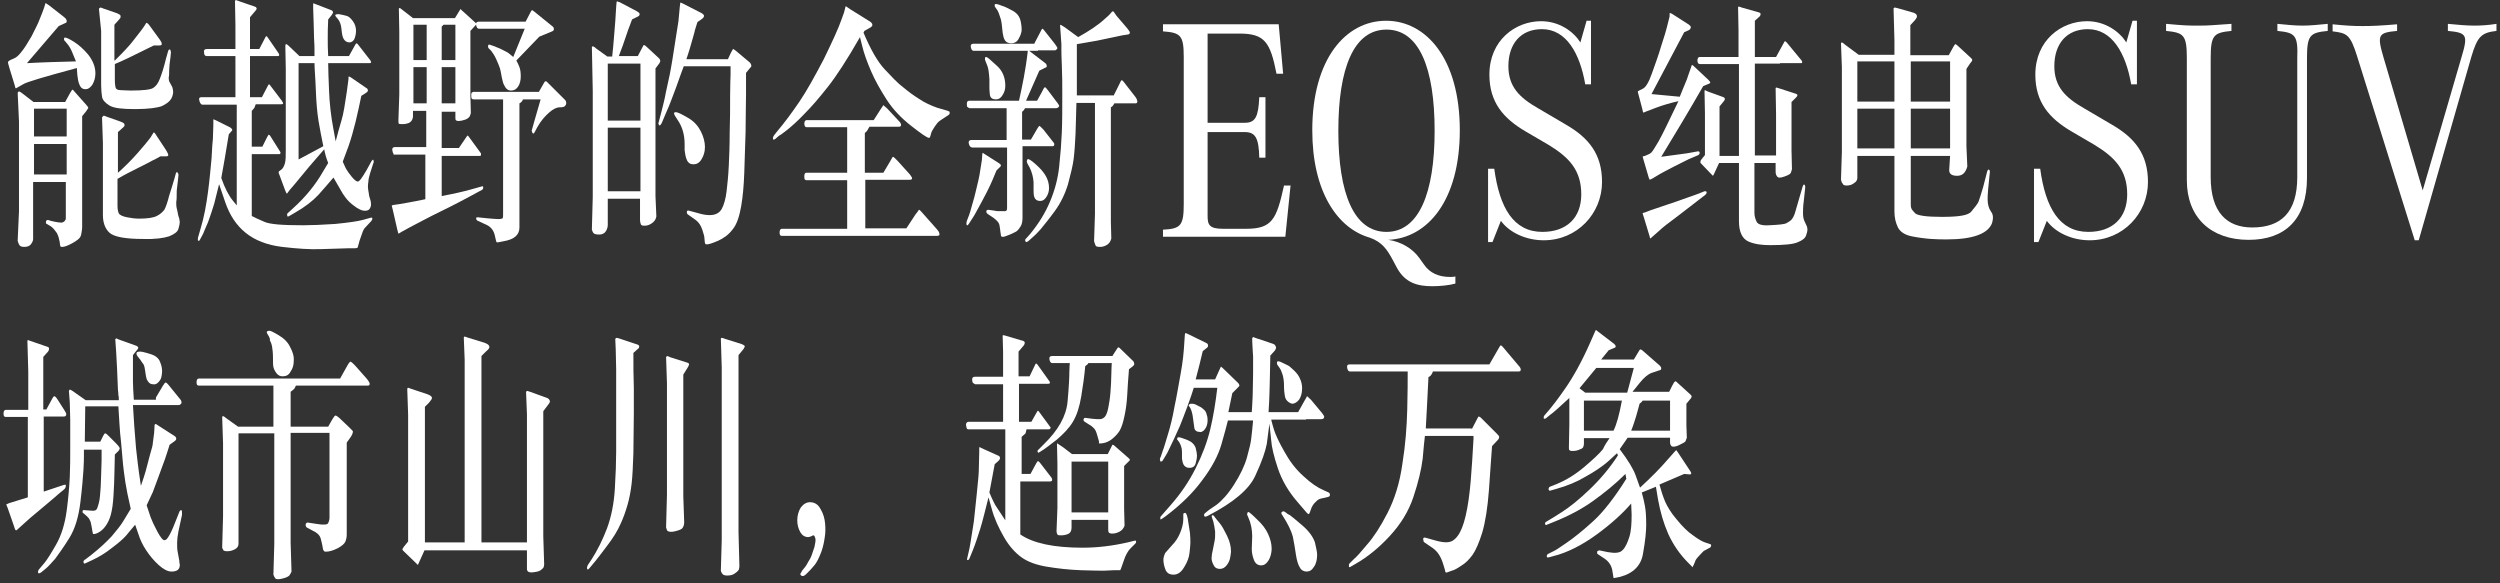
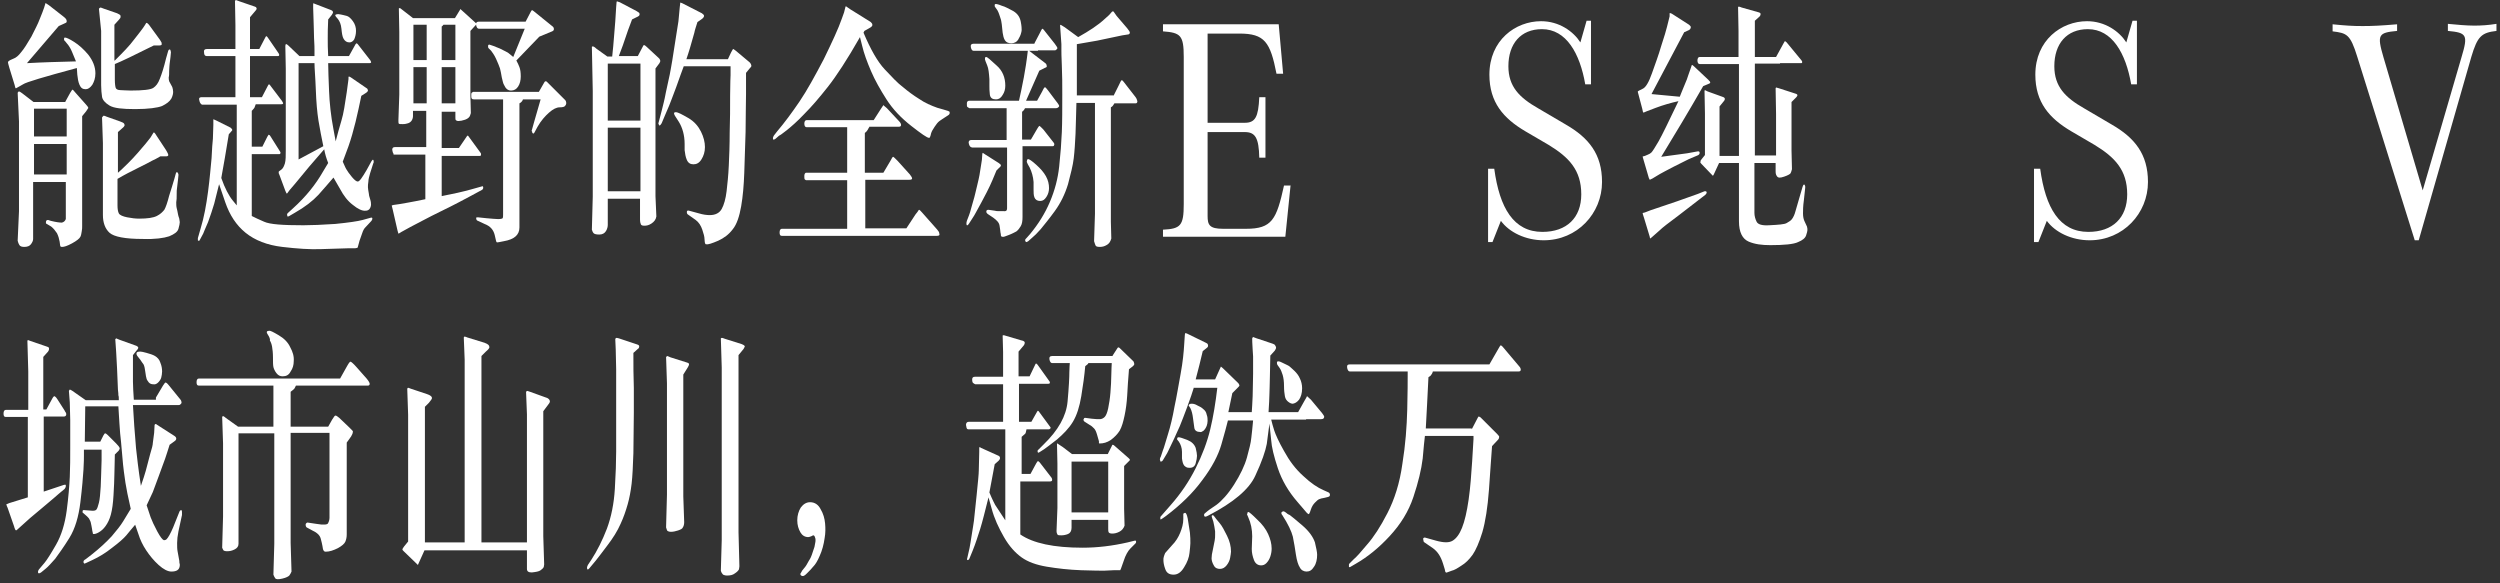
<svg xmlns="http://www.w3.org/2000/svg" width="566px" height="132px" viewBox="0 0 566 132" version="1.1">
  <rect x="0" y="0" width="566" height="132" fill="#333333" stroke="none" />
  <title>pc-城市山川，超然万象</title>
  <g id="页面-1" stroke="none" stroke-width="1" fill="none" fill-rule="evenodd">
    <g id="pc-城市山川，超然万象" transform="translate(0.8, 0)" fill="#FFFFFF" fill-rule="nonzero">
      <g id="编组" transform="translate(-0, 0)">
        <path d="M12.5,5.9 C9.8,9 7.4,11.9 5.3,14.3 C8.8,14.1 12.5,14 16.4,13.9 C15.7,12.2 15.3,11.2 15.1,10.9 C14.9,10.6 14.7,10.2 14.4,9.9 L14,9.4 L13.8,9.2 C13.7,9.1 13.7,9 13.7,8.8 C13.7,8.6 13.8,8.5 13.9,8.5 C14.2,8.5 14.9,8.8 16,9.5 C17.1,10.2 18.2,11.2 19.2,12.4 C20.2,13.7 20.8,15.1 20.8,16.6 C20.8,17.7 20.5,18.5 20.1,19.2 C19.6,19.9 19.1,20.2 18.6,20.2 C17.9,20.2 17.5,19.9 17.2,19.2 C16.9,18.5 16.8,17.8 16.7,16.9 L16.6,15.4 C9.2,17.4 5.1,18.6 4.4,19.1 L3.7,19.5 L2.8,20 C2.7,20 2.6,19.7 2.5,19.2 L1.3,15.3 C1.1,14.6 1,14.2 1,14.1 C1,14 1.1,13.9 1.2,13.8 C1.3,13.7 1.7,13.5 2.2,13.3 C2.8,13.1 3.4,12.6 4,11.8 C4.7,11 5.4,9.8 6.3,8.3 C7.1,6.7 7.8,5.4 8.2,4.3 L8.8,2.8 L9.2,1.7 L9.5,0.7 C9.6,0.7 9.8,0.9 10.3,1.2 L13.5,3.7 C13.9,4 14.1,4.2 14.2,4.4 C14.3,4.6 14.3,4.7 14.3,4.9 C14.3,5.1 14.1,5.2 13.6,5.4 L12.5,5.9 Z M14,23 L15.1,21 C15.4,20.6 15.5,20.3 15.6,20.3 C15.7,20.3 15.9,20.5 16.3,21 L18.7,23.7 C18.9,23.9 19,24.1 19.1,24.2 C19.1,24.3 19.2,24.4 19.2,24.4 C19.2,24.5 19,24.7 18.7,25.2 L17.8,26.3 L17.8,51.2 C17.8,51.6 17.8,51.9 17.7,52.4 C17.6,52.9 17.6,53.2 17.4,53.6 C17.2,54 16.6,54.5 15.5,55.1 C14.4,55.7 13.7,55.9 13.3,55.9 C13.1,55.9 13,55.9 12.9,55.8 C12.8,55.7 12.8,55.3 12.7,54.7 C12.6,54.1 12.4,53.4 12.1,52.8 C11.7,52.2 11.3,51.7 10.8,51.3 L9.8,50.7 C9.7,50.7 9.6,50.6 9.6,50.5 C9.6,50.4 9.6,50.4 9.6,50.3 C9.6,49.9 9.8,49.8 10.1,49.8 L10.7,50 C11.9,50.3 12.7,50.4 13.2,50.4 C13.6,50.3 13.9,50.1 14.1,49.6 C14.1,49.5 14.1,49.3 14.1,48.9 C14.1,48.5 14.1,48.3 14.1,48.2 L14.1,41.2 L6.7,41.2 L6.7,54.1 C6.7,54.5 6.5,54.9 6.2,55.3 C5.9,55.7 5.4,55.9 4.7,55.9 C4.2,55.9 3.8,55.8 3.6,55.5 C3.4,55.2 3.3,54.9 3.2,54.5 L3.5,47.8 L3.5,27.5 L3.2,21 C3.3,20.8 3.4,20.7 3.5,20.7 C3.6,20.7 3.8,20.8 4.2,21.1 L6.8,23.1 L14,23.1 L14,23 Z M14.3,24.6 L6.9,24.6 L6.9,30.9 L14.3,30.9 L14.3,24.6 Z M14.3,32.6 L6.9,32.6 L6.9,39.5 L14.3,39.5 L14.3,32.6 Z M25.2,13.7 C27,11.9 28.5,10.4 29.6,8.9 C30.7,7.5 31.4,6.6 31.6,6.3 L32,5.7 L32.3,5.2 C32.4,5.1 32.7,5.3 33,5.7 L35.4,9 C35.6,9.3 35.7,9.5 35.8,9.7 C35.8,9.8 35.8,9.9 35.8,10.1 C35.8,10.2 35.6,10.3 35.1,10.3 L34,10.3 C29.6,12.5 26.7,13.9 25.2,14.5 L25.2,18 C25.2,19 25.3,19.6 25.4,19.9 C25.5,20.2 25.9,20.4 26.4,20.4 C26.9,20.4 27.7,20.5 28.8,20.5 C31.6,20.5 33.3,20.3 33.9,19.9 C34.5,19.5 35,18.9 35.4,17.8 C35.8,16.8 36.3,15.3 36.8,13.2 L37.2,11.8 C37.3,11.4 37.4,11.2 37.6,11.2 C37.8,11.2 37.8,11.4 37.9,11.8 L37.8,12.9 L37.6,14.5 C37.6,14.8 37.5,15.3 37.5,16 C37.5,16.7 37.5,17.2 37.4,17.5 C37.4,17.8 37.4,18.1 37.5,18.4 L38.2,19.7 C38.3,20 38.4,20.4 38.4,20.8 C38.4,21.2 38.3,21.7 38,22.3 C37.6,23 36.9,23.5 35.9,24 C34.9,24.4 32.8,24.7 29.8,24.7 C26.9,24.7 25,24.5 24,23.9 C23,23.3 22.4,22.6 22.3,21.9 C22.2,21.2 22.1,20.3 22.1,19.3 L22.1,7 L21.6,2 C21.7,1.8 21.9,1.7 22,1.7 L22.8,2 L25.7,3 C26.1,3.2 26.3,3.3 26.4,3.4 C26.5,3.5 26.5,3.6 26.5,3.8 C26.5,4 26.4,4.2 26.1,4.5 L25.1,5.6 L25.1,13.7 L25.2,13.7 Z M25.7,39.3 C27.4,37.8 29,36.2 30.4,34.6 C31.8,33 32.8,31.8 33.3,31.1 L33.6,30.6 C33.9,30.1 34,29.9 34.1,30 C34.1,30 34.2,30.1 34.3,30.2 L36.8,34 C37.1,34.5 37.3,34.9 37.3,35.1 C37.3,35.3 37.1,35.4 36.8,35.4 L35.5,35.4 C34.8,35.8 34.1,36.2 33.6,36.4 C33.1,36.7 32.1,37.2 30.5,38 C28.9,38.8 27.3,39.6 25.8,40.5 L25.8,46.5 C25.8,47.3 25.9,47.9 26.1,48.3 C26.3,48.7 27,49 28,49.2 C29,49.4 29.9,49.5 30.7,49.5 C32.6,49.5 33.9,49.3 34.7,48.9 C35.5,48.5 36,48 36.4,47.5 C36.7,47 37.1,45.9 37.5,44.3 L38.1,42.4 L38.7,40.4 L39,39.3 C39.1,39 39.2,38.9 39.3,39 C39.4,39 39.4,39.1 39.5,39.2 C39.5,39.3 39.6,39.4 39.6,39.5 L39.6,39.7 L39.5,40.7 L39.3,42.4 C39.2,42.9 39.2,43.4 39.2,44.1 C39.2,44.8 39.2,45.3 39.1,45.8 C39.1,46.2 39.1,46.7 39.2,47.1 C39.3,47.5 39.4,47.9 39.5,48.5 C39.6,49.1 39.8,49.4 39.8,49.6 C39.8,49.8 39.9,50.1 39.9,50.3 C39.9,50.6 39.8,51.1 39.6,51.8 C39.4,52.5 38.7,53 37.5,53.5 C36.3,53.9 34.3,54.2 31.5,54.1 C27.5,54.1 25,53.6 24,52.7 C23,51.8 22.5,50.4 22.5,48.7 L22.5,32.4 L22.3,26.6 C22.4,26.4 22.6,26.3 22.6,26.2 C22.7,26.2 22.9,26.2 23.3,26.4 L26.4,27.5 C26.9,27.7 27.2,27.8 27.3,28 C27.4,28.2 27.4,28.2 27.4,28.4 C27.4,28.5 27.2,28.8 26.8,29.1 L25.9,29.9 L25.9,39.3 L25.7,39.3 Z" id="形状" />
        <path d="M44.8,23.6 C44.5,23.4 44.4,23.1 44.3,22.6 C44.2,22.1 44.5,22 44.9,22 L52.5,22 L52.5,12.7 L46,12.7 C45.6,12.7 45.4,12.4 45.4,11.9 C45.3,11.4 45.5,11.1 46,11.1 L52.5,11.1 L52.5,5.7 L52.4,0.2 C52.5,0.1 52.5,0.1 52.6,0 L53.4,0.3 L56.9,1.5 C57.1,1.6 57.2,1.6 57.2,1.7 C57.3,1.8 57.3,1.9 57.3,2 C57.3,2.1 57.2,2.3 56.9,2.6 L55.8,3.9 L55.8,11.1 L57.9,11.1 L59.2,8.6 C59.3,8.4 59.4,8.2 59.5,8.2 C59.6,8.2 59.7,8.3 59.9,8.6 L62.3,12.1 C62.3,12.2 62.4,12.3 62.4,12.3 L62.4,12.4 L62.4,12.5 C62.4,12.6 62.3,12.7 62.1,12.7 L60.7,12.7 L55.8,12.7 L55.8,22 L58.5,22 L59.8,19.5 C59.9,19.3 60,19.1 60.1,19.1 C60.2,19.1 60.3,19.2 60.5,19.5 L63,22.8 C63.2,23.1 63.3,23.3 63.3,23.4 C63.3,23.5 63.2,23.6 62.9,23.6 L57.1,23.6 C56.9,24.1 56.8,24.4 56.8,24.4 C56.8,24.4 56.6,24.7 56.2,25.1 L56.2,33.2 L58.6,33.2 L59.7,31 L60,30.5 C60.1,30.5 60.3,30.6 60.4,30.8 L62.6,34.3 C62.7,34.4 62.7,34.5 62.7,34.6 C62.7,34.8 62.6,34.9 62.4,34.9 L56.2,34.9 L56.2,48.9 C56.8,49.2 57.8,49.7 59,50.2 C60.3,50.8 63.2,51 67.9,51 C69.7,51 72.1,50.9 75.1,50.7 C78.1,50.4 80.2,50.1 81.3,49.8 L83.1,49.3 C83.4,49.2 83.5,49.3 83.5,49.5 C83.5,49.7 83.4,49.8 83.3,50 L81.9,51.5 C81.6,51.8 81.4,52.2 81.2,52.8 C81,53.4 80.8,53.9 80.6,54.5 L80.3,55.6 C80.2,55.9 80.2,56.1 80.1,56.1 C80,56.1 79.9,56.2 79.6,56.2 L78.3,56.2 L71.9,56.4 C69.4,56.5 66.5,56.3 63.1,55.9 C59.7,55.5 56.9,54.4 54.8,52.7 C52.7,51 51.2,48.7 50.2,45.8 L48.8,41.7 C48.4,43.2 48.1,44.6 47.7,46.1 C47.3,47.5 46.8,48.9 46.3,50.3 C45.7,51.7 45.3,52.6 45.2,52.9 L44.5,54.2 C44.4,54.4 44.3,54.6 44.2,54.5 C44.1,54.5 44,54.5 44,54.4 C44,54.4 44,54.3 44,54.2 C44,54.1 44,54 44,53.9 L44.6,51.8 C45.4,49.2 45.9,46.4 46.3,43.4 C46.7,40.4 46.9,37.8 47.1,35.8 C47.2,33.7 47.3,32.3 47.4,31.4 L47.5,28.3 C47.5,27.6 47.5,27.2 47.5,27.1 C47.5,27 47.5,27 47.5,27 C47.5,27 47.8,27.1 48.2,27.3 L51.4,28.9 C51.5,29 51.6,29.1 51.7,29.2 C51.7,29.3 51.8,29.4 51.8,29.4 C51.8,29.4 51.8,29.5 51.7,29.6 L51,30.4 C50.5,33.3 50.2,35.1 50.1,35.8 L49.3,40.3 C50.1,42.6 51,44.3 51.9,45.4 L52.8,46.5 L52.8,23.7 L44.9,23.7 L44.8,23.6 Z M70.4,12.7 C70.4,12.1 70.4,11.6 70.4,11.3 C70.4,11 70.4,10.1 70.3,8.6 C70.3,7.1 70.2,5.9 70.2,4.9 L70.1,1.8 C70.1,1.6 70.1,1.4 70.1,1.1 C70.1,0.8 70.2,0.7 70.2,0.7 L70.3,0.8 L74.2,2.3 C74.3,2.4 74.4,2.4 74.5,2.5 C74.5,2.6 74.6,2.7 74.6,2.8 C74.6,2.9 74.5,3.1 74.3,3.4 L73.5,4.4 C73.4,6.2 73.4,7.7 73.4,8.7 C73.4,9.8 73.4,11.1 73.5,12.7 L78.2,12.7 L79.7,10 C79.8,9.9 79.9,9.8 79.9,9.8 C80,9.8 80.1,9.9 80.2,10 L83,13.6 C83.1,13.7 83.1,13.8 83.2,14 C83.3,14.2 83.1,14.3 82.8,14.3 L81.4,14.3 L81.4,14.3 L73.5,14.3 C73.5,15.8 73.6,17.9 73.7,20.6 C73.8,23.2 74.1,26.2 74.7,29.3 L75.2,32 C75.6,30.5 76,28.9 76.5,27.3 C77,25.7 77.3,23.5 77.7,20.9 L78.1,17.9 L78.1,17.4 C78.2,17.3 78.3,17.3 78.6,17.5 L82.1,19.9 C82.3,20 82.4,20.1 82.4,20.2 C82.5,20.3 82.5,20.4 82.5,20.5 C82.5,20.6 82.4,20.8 82.1,21 L81,21.7 C80.6,23.6 80.2,25.6 79.7,27.6 C79.2,29.6 78.7,31.4 78.1,33.1 L76.8,36.6 C77.1,37.2 77.3,37.8 77.6,38.3 C77.9,38.8 78.3,39.4 78.9,40.1 C79.5,40.8 79.9,41.1 80.2,41.1 C80.6,41.1 81.2,40.2 82.2,38.5 L83.3,36.5 C83.5,36.2 83.6,36.1 83.7,36.2 C83.8,36.3 83.8,36.5 83.8,36.6 C83.8,36.8 83.8,36.9 83.7,37 L83,39.2 C82.8,39.9 82.6,40.6 82.6,41.1 C82.5,41.6 82.5,42.1 82.5,42.4 C82.5,42.7 82.6,43.2 82.7,43.8 C82.7,44.1 82.8,44.5 83,45.1 C83.2,45.7 83.2,46.1 83.2,46.4 C83.1,47.2 82.7,47.7 82,47.7 C81.2,47.8 80.2,47.3 79.1,46.4 C77.9,45.5 77,44.3 76.2,42.8 L74.7,40.2 C73.7,41.4 72.6,42.6 71.3,44.1 C70,45.5 68.2,46.9 65.9,48.2 L64.7,48.9 C64.5,49 64.3,49.1 64.3,49 C64.3,48.9 64.2,48.8 64.2,48.7 C64.2,48.6 64.2,48.6 64.2,48.5 C64.2,48.4 64.3,48.3 64.4,48.2 L65.5,47.2 C68.5,44.5 70.7,41.7 72.3,38.9 L73.5,36.9 C73.1,35.9 72.8,34.9 72.6,33.8 C70.3,36.4 68.1,39 66,41.6 L64.8,43 L64.2,43.8 C64.1,43.9 64,43.7 63.8,43.2 L62.5,39.7 L62.3,39.2 L62.3,39.2 L62.3,39 C62.3,39 62.3,38.9 62.3,38.9 C62.3,38.8 62.5,38.7 62.9,38.4 C63.3,38.1 63.5,37.6 63.7,37 C63.9,36.3 63.9,35.3 63.9,33.9 L63.9,15.6 L63.8,10.4 C63.8,10.2 63.9,10.1 63.9,10 C64,9.9 64.3,10.1 64.9,10.7 L67,12.7 L70.4,12.7 L70.4,12.7 Z M70.4,14.3 L66.8,14.3 L66.8,36.1 L72.4,33.1 C72,31.1 71.6,29.2 71.3,27.3 C71,25.4 70.8,23.1 70.7,20.3 C70.6,17.5 70.4,15.5 70.4,14.3 Z M75.8,3.2 C76.6,3.3 77.3,3.5 77.7,3.6 C78.1,3.7 78.6,4.1 79.1,4.8 C79.6,5.5 79.8,6.2 79.8,7 C79.8,7.8 79.6,8.4 79.4,8.9 C79.1,9.4 78.7,9.6 78.3,9.6 C77.7,9.6 77.3,9.3 77,8.8 C76.7,8.3 76.6,7.5 76.5,6.5 C76.4,5.5 76.1,4.8 75.7,4.3 C75.3,3.9 75.1,3.6 75.1,3.4 C75.2,3.3 75.4,3.2 75.8,3.2 Z" id="形状" />
        <path d="M88.3,34.8 C88.1,34.6 88.1,34.3 88,33.9 C88,33.5 88.2,33.3 88.6,33.3 L95.7,33.3 L95.7,25.1 L92.7,25.1 L92.7,26.3 C92.7,26.6 92.6,27 92.4,27.3 C92.2,27.6 91.9,27.8 91.6,27.9 C91.3,28 90.9,28.1 90.4,28.1 C89.9,28.1 89.6,28.1 89.5,28 C89.4,27.9 89.4,27.6 89.4,27.2 L89.6,21.4 L89.6,7.2 L89.5,1.9 C89.6,1.8 89.8,1.8 90,2 L92.7,4.1 L102.2,4.1 L103.3,2.3 C103.3,2.2 103.4,2.2 103.4,2.1 C103.4,2 103.5,2.1 103.6,2.2 L106.8,5.1 C106.9,5.2 107,5.3 107,5.3 C107,5.3 107,5.4 107,5.5 C107,5.6 106.9,5.7 106.7,5.9 L105.7,7 L105.7,21.7 L105.8,25.6 C105.7,25.8 105.7,26.1 105.5,26.4 C105.3,26.7 105,26.9 104.5,27.1 C103.9,27.3 103.4,27.4 103,27.4 C102.7,27.4 102.5,27.3 102.4,27.2 C102.3,27.1 102.3,26.8 102.3,26.5 L102.3,25.3 L99.2,25.3 L99.2,33.5 L103.1,33.5 L104.8,31 C104.9,30.8 105,30.7 105.1,30.7 C105.2,30.7 105.2,30.8 105.3,30.9 L108,34.6 C108.1,34.7 108.1,34.8 108.1,34.9 L108.1,35 L108.1,35.1 C108.1,35.2 108,35.3 107.9,35.3 L99.2,35.3 L99.2,44.4 C101.8,43.9 104,43.4 105.8,42.9 L108.3,42.2 C108.5,42.1 108.6,42.2 108.6,42.5 C108.6,42.7 108.5,42.9 108.3,43 L105.9,44.3 C104.4,45.1 102.2,46.3 99.1,47.8 C96,49.3 93.7,50.6 92.1,51.4 L90.1,52.5 C89.7,52.8 89.4,52.9 89.4,52.9 C89.4,52.9 89.3,52.6 89.2,52.2 L88.1,47.4 C88,46.9 87.9,46.7 87.9,46.6 C87.9,46.6 87.9,46.5 87.9,46.5 C87.9,46.5 88,46.5 88.3,46.4 L89.7,46.2 C90.2,46.1 92.2,45.8 95.5,45.1 L95.5,35 L88.3,35 L88.3,34.8 Z M95.8,13.6 L95.8,5.6 L92.8,5.6 L92.8,13.6 L95.8,13.6 Z M95.8,23.4 L95.8,15.2 L92.8,15.2 L92.8,23.4 L95.8,23.4 Z M102.3,13.6 L102.3,5.6 L99.6,5.6 C99.5,5.7 99.4,5.9 99.2,6 L99.2,13.6 L102.3,13.6 Z M102.3,23.4 L102.3,15.2 L99.2,15.2 L99.2,23.4 L102.3,23.4 Z M121.6,22.5 L117.6,22.5 C117.5,22.7 117.5,22.8 117.4,22.9 C117.3,23 117.2,23.2 116.8,23.4 L116.8,51.5 C116.8,53.2 115.6,54.2 113.3,54.6 L112.3,54.8 C111.9,54.9 111.7,54.9 111.6,54.8 C111.6,54.7 111.5,54.6 111.5,54.5 L111.2,53.2 C110.9,52 110.2,51.2 108.9,50.7 L107.4,50 C107.3,50 107.2,49.9 107.1,49.8 C107.1,49.7 107,49.6 107,49.4 C107,49.2 107.1,49.2 107.4,49.2 L109.3,49.4 C110.5,49.5 111.4,49.6 112,49.6 C112.6,49.6 112.9,49.5 113,49.4 C113.1,49.2 113.1,48.9 113.1,48.5 L113.1,22.5 L106.5,22.5 C106,22.5 105.9,22.3 105.9,21.8 L105.9,21.4 C105.9,21.1 106,21 106,21 L106.3,20.8 L106.4,20.8 L121.2,20.8 L122.4,18.7 C122.5,18.5 122.6,18.4 122.7,18.4 C122.8,18.4 122.9,18.4 123,18.5 L127.2,22.7 C127.3,22.8 127.4,23.1 127.4,23.3 C127.4,23.6 127.3,23.8 127.1,24 C127,24.2 126.5,24.3 125.9,24.3 C125.2,24.3 124.4,24.7 123.5,25.5 C122.6,26.3 121.7,27.3 120.9,28.7 L120.2,30 C120.1,30.2 120,30.3 119.9,30.2 C119.8,30.2 119.7,30.1 119.7,30 C119.7,29.9 119.7,29.8 119.6,29.7 C119.5,29.6 119.6,29.6 119.6,29.5 L120.1,27.7 L121.6,22.5 Z M118,6.5 L107.6,6.5 C107.3,6.5 107.1,6.2 107,5.7 C106.9,5.2 107.1,4.9 107.6,4.9 L118.2,4.9 L119.4,2.6 C119.5,2.4 119.6,2.4 119.6,2.3 C119.6,2.2 119.8,2.4 120,2.5 L124.2,5.9 C124.5,6.1 124.6,6.3 124.6,6.6 C124.6,6.9 124.4,7 124.2,7.1 L121.3,8.3 L116.1,13.7 C116.4,14.2 116.6,14.7 116.8,15.2 C117,15.7 117.1,16.4 117.1,17.3 C117.1,18.2 116.9,19 116.5,19.6 C116.1,20.2 115.6,20.5 114.9,20.5 C114.2,20.5 113.7,20.1 113.3,19.2 C113.1,18.9 113,18.3 112.8,17.5 C112.7,16.7 112.5,16 112.4,15.5 C112.2,14.9 111.9,14.2 111.5,13.3 C111.1,12.4 110.6,11.8 110.4,11.5 C110.1,11.2 109.9,11 109.8,10.9 C109.7,10.8 109.7,10.6 109.7,10.4 C109.7,10.2 109.8,10.1 110,10.1 C110.4,10.2 111.2,10.5 112.4,11 C113.6,11.6 114.2,11.9 114.3,12 L115.4,12.9 L118,6.5 Z" id="形状" />
        <path d="M144.2,45 L136.8,45 L136.8,50.9 C136.8,51.3 136.7,51.8 136.4,52.3 C136.1,52.8 135.6,53.1 134.9,53.1 C134.2,53.1 133.8,53 133.6,52.8 C133.4,52.6 133.3,52.3 133.2,52 L133.4,44.5 L133.4,20.6 L133.2,10.6 C133.3,10.5 133.4,10.5 133.4,10.5 C133.5,10.5 133.8,10.6 134.2,11 L136.7,12.8 L137.8,12.8 C138,11.1 138.1,9.7 138.2,8.5 C138.3,7.3 138.4,6.1 138.5,4.8 L138.7,1.6 L138.8,0.4 C138.8,0.4 138.9,0.3 138.9,0.3 C138.9,0.3 139.1,0.4 139.5,0.5 L143.3,2.5 C143.6,2.7 143.8,2.8 143.9,2.9 C144,3 144,3.2 144,3.3 C144,3.5 143.8,3.7 143.3,3.9 L142.3,4.4 C141.9,5.5 141.6,6.3 141.4,6.8 L140.2,10.3 L139.3,12.7 L143.6,12.7 L144.7,10.6 C144.8,10.4 144.9,10.2 145,10.2 C145.1,10.2 145.3,10.3 145.6,10.6 L148.3,13.1 C148.5,13.3 148.6,13.4 148.6,13.5 C148.6,13.6 148.7,13.7 148.7,13.8 C148.7,13.9 148.6,14.1 148.5,14.3 L147.6,15.5 L147.6,44.4 L147.8,49 C147.7,49.7 147.3,50.2 146.7,50.6 C146.1,51 145.6,51.1 145.1,51.1 C144.6,51.1 144.4,51 144.3,50.8 C144.2,50.6 144.1,50.2 144.1,49.7 L144.1,45 L144.2,45 Z M144.2,27.3 L144.2,14.4 L136.8,14.4 L136.8,27.3 L144.2,27.3 L144.2,27.3 Z M144.2,43.3 L144.2,28.9 L136.8,28.9 L136.8,43.3 L144.2,43.3 L144.2,43.3 Z M154,15 C153.6,16 153.1,17.5 152.3,19.7 C151.5,21.8 151,23.2 150.7,23.9 L149.8,26 L149,27.9 C148.8,28.2 148.7,28.4 148.5,28.4 C148.4,28.4 148.4,28.4 148.4,28.3 C148.4,28.3 148.4,28.2 148.3,28.1 C148.2,28 148.3,27.8 148.4,27.4 L149,25.1 C149.4,23.6 149.6,22.6 149.7,22.2 C149.8,21.8 150,20.5 150.5,18.4 C151,16.3 151.2,14.7 151.4,13.7 L152.2,8.6 C152.5,6.6 152.7,5.3 152.8,4.8 L153.1,1.6 C153.2,1 153.2,0.6 153.2,0.6 C153.2,0.6 153.4,0.6 153.6,0.7 L158.1,3 C158.4,3.2 158.6,3.4 158.6,3.6 C158.6,3.8 158.4,4.1 158.1,4.3 L157.1,5 C156.8,6 156.5,6.8 156.4,7.4 L155.4,10.9 C155.1,11.8 154.9,12.6 154.6,13.4 L164,13.4 L164.7,11.9 C165,11.4 165.1,11.1 165.2,11.1 C165.3,11.1 165.5,11.3 165.8,11.5 L168.9,14.1 C169,14.2 169.1,14.3 169.2,14.5 C169.2,14.6 169.3,14.7 169.3,14.8 C169.3,14.9 169.3,14.9 169.3,15 C169.3,15.1 169.2,15.2 169,15.4 L168.1,16.5 C168.1,18 168.1,19.1 168.1,19.8 C168.1,20.5 168.1,21.1 168.1,21.3 C168.1,23.5 168,26.4 168,29.9 C167.9,33.4 167.8,36.5 167.7,39.2 C167.6,41.9 167.4,44.4 167,46.7 C166.6,49 166,50.8 165.1,51.9 C164.2,53.1 163.1,53.9 161.8,54.5 C160.4,55.1 159.5,55.4 159.1,55.3 C159,55.3 158.9,55.3 158.9,55.2 C158.9,55.2 158.8,55.1 158.8,55 C158.8,54.9 158.7,54.6 158.7,54.1 C158.7,53.6 158.5,52.9 158.2,52 C157.9,51.1 157.4,50.3 156.7,49.8 L155,48.6 C154.8,48.5 154.7,48.3 154.7,48 C154.7,47.7 154.9,47.6 155.2,47.7 L157.4,48.3 C158.4,48.6 159.2,48.7 159.9,48.7 C161.2,48.7 162.1,48.2 162.6,47.3 C163.1,46.4 163.5,45 163.7,43.3 C163.9,41.6 164.1,39.7 164.2,37.5 C164.3,35.3 164.4,32.9 164.4,30 C164.5,27.2 164.5,24.4 164.5,21.6 C164.5,18.8 164.6,17.3 164.6,17 L164.6,15 L154,15 Z M152.9,27.6 L152,26.2 C151.9,26 151.8,25.8 151.8,25.7 C151.8,25.5 151.9,25.4 152.2,25.4 C152.7,25.4 153.6,25.9 155,26.7 C156.4,27.5 157.3,28.6 157.9,29.8 C158.5,31 158.8,32.2 158.8,33.3 C158.8,34.4 158.5,35.3 158,36.1 C157.5,36.9 156.9,37.2 156.2,37.2 C155.5,37.2 155,36.9 154.7,36.2 C154.4,35.5 154.3,34.8 154.2,34 L154.2,32.6 C154.2,30.6 153.7,28.9 152.9,27.6 Z" id="形状" />
        <path d="M186.6,19.7 C184.7,22.1 183,24.1 181.3,25.8 C179.7,27.5 178.3,28.7 177.3,29.5 C176.3,30.3 175.7,30.7 175.6,30.7 L174.8,31.4 C174.7,31.5 174.5,31.6 174.4,31.6 C174.3,31.6 174.2,31.6 174.2,31.5 C174.2,31.4 174.2,31.3 174.2,31.2 C174.2,31.1 174.3,30.9 174.4,30.7 L175.1,29.8 C176.8,27.8 178.5,25.5 180.2,23 C181.9,20.5 183.7,17.2 185.7,13.4 C187.6,9.5 189,6.5 189.8,4.2 L190.3,2.8 L190.6,1.6 C190.6,1.5 190.7,1.5 190.7,1.4 L191.7,2.1 L196.2,4.9 C196.4,5 196.5,5.2 196.6,5.3 C196.7,5.4 196.7,5.6 196.7,5.7 C196.7,5.8 196.6,6 196.3,6.2 L194.9,7 L194.7,7.4 C196.3,11.2 197.9,14 199.5,15.7 C201.1,17.4 202.4,18.8 203.6,19.7 C204.8,20.7 206,21.6 207.3,22.4 C208.6,23.3 210,23.9 211.4,24.4 L212.8,24.8 L213.8,25.1 C214.1,25.2 214.2,25.3 214.2,25.4 C214.2,25.5 214.2,25.6 214.2,25.6 C214.2,25.8 214.1,25.9 214,26 L213.4,26.4 C212.8,26.8 212.3,27.1 211.9,27.4 C211.5,27.7 211.2,28.1 210.8,28.7 C210.4,29.3 210.1,29.8 210,30.2 C209.9,30.7 209.8,31 209.7,31.1 C209.6,31.2 209.6,31.3 209.5,31.2 C209.1,31.2 207.8,30.3 205.5,28.5 C203.2,26.7 201.3,24.7 199.9,22.5 C198.5,20.3 197.3,18.2 196.4,16.1 C195.5,14 194.8,12.1 194.4,10.4 L193.9,8.4 C191,13.5 188.5,17.3 186.6,19.7 Z M196,28.8 C195.9,28.9 195.8,29.1 195.7,29.3 C195.6,29.5 195.4,29.8 195,30.1 L195,39.1 L199.2,39.1 L200.8,36.4 C201.1,35.8 201.3,35.5 201.4,35.5 C201.5,35.5 201.8,35.8 202.4,36.4 L205.2,39.5 C205.5,39.9 205.7,40.2 205.7,40.4 C205.7,40.6 205.5,40.7 205.1,40.7 L195.1,40.7 L195.1,51.7 L204.4,51.7 L206.5,48.5 L206.9,48 C207.1,47.7 207.2,47.5 207.3,47.5 C207.4,47.5 207.7,47.8 208.3,48.5 L211.4,52 C211.6,52.3 211.8,52.5 211.8,52.6 C211.8,52.7 211.9,52.9 211.9,53.1 C211.9,53.3 211.7,53.4 211.2,53.4 L209,53.4 L176.2,53.4 C175.8,53.4 175.7,53.1 175.7,52.6 C175.7,52.1 175.9,51.8 176.2,51.8 L191,51.8 L191,40.8 L181.9,40.8 L181.7,40.8 C181.6,40.7 181.4,40.7 181.4,40.6 C181.3,40.5 181.3,40.2 181.3,39.8 C181.3,39.4 181.5,39.1 181.7,39.1 L191,39.1 L191,28.8 L181.8,28.8 C181.5,28.8 181.3,28.5 181.3,28 C181.3,27.5 181.5,27.2 181.8,27.2 L197,27.2 L198.6,24.7 C199,24.1 199.2,23.8 199.2,23.8 C199.2,23.8 199.5,24.1 200,24.5 L202.8,27.5 C203.1,27.8 203.2,28.1 203.2,28.3 C203.2,28.6 203,28.7 202.6,28.7 L199.8,28.7 L196,28.7 L196,28.8 Z" id="形状" />
        <path d="M233.4,9.8 L234.5,7.7 C234.9,6.9 235.1,6.5 235.2,6.5 C235.3,6.5 235.6,6.8 236.1,7.5 L238,9.9 C238.4,10.4 238.6,10.8 238.6,10.9 C238.6,11 238.5,11.1 238.4,11.2 C238.3,11.3 238.2,11.4 238,11.4 L234.2,11.4 L234.2,11.5 L232.2,11.5 L235.6,14.1 C235.9,14.3 236.1,14.5 236.1,14.6 C236.1,14.7 236.2,14.8 236.2,15 C236.2,15.2 236,15.3 235.7,15.4 L234.5,16 C233.2,18.9 232.2,21.2 231.5,22.8 L234,22.8 L235.1,20.8 C235.4,20.2 235.6,19.8 235.7,19.8 C235.8,19.7 235.8,19.8 235.9,19.8 C236,19.9 236.2,20.1 236.5,20.5 L238.3,22.9 C238.8,23.5 239,23.9 239,24 C239,24.1 238.9,24.2 238.8,24.3 C238.7,24.4 238.5,24.5 238.3,24.5 L231.3,24.5 C231.2,24.6 231.1,24.7 231.1,24.8 C231,24.9 230.9,25.1 230.6,25.3 L230.6,31.6 L232.6,31.6 L234,29.2 C234.2,28.8 234.4,28.6 234.5,28.5 C234.6,28.5 234.9,28.8 235.4,29.3 L237.6,32.1 C237.8,32.3 237.9,32.5 237.9,32.7 C237.9,32.8 237.8,32.9 237.8,33 C237.7,33.1 237.6,33.1 237.5,33.1 L230.7,33.1 L230.7,49.1 C230.7,50 230.6,50.7 230.3,51.2 C230,51.7 229.7,52.1 229.3,52.4 C228.9,52.6 228.4,52.9 227.6,53.2 C226.8,53.5 226.4,53.7 226.1,53.6 C226,53.6 226,53.6 225.9,53.5 C225.9,53.5 225.8,53.4 225.8,53.3 C225.8,53.2 225.8,52.9 225.7,52.6 C225.7,52.3 225.6,51.8 225.5,51.1 C225.4,50.4 224.9,49.9 224.1,49.3 L222.9,48.5 C222.6,48.3 222.5,48.1 222.5,47.9 C222.5,47.6 222.7,47.5 223,47.5 L224.4,47.7 C224.7,47.8 225,47.8 225.2,47.8 C225.4,47.8 225.6,47.8 225.7,47.8 L226.4,47.8 C226.9,47.9 227.2,47.7 227.2,47.2 L227.2,33.4 L219.3,33.4 L219,33.3 C218.7,33.1 218.6,32.8 218.5,32.3 C218.5,31.9 218.7,31.7 219.1,31.7 L227.1,31.7 L227.1,24.5 L218.7,24.5 L218.5,24.4 C218.4,24.3 218.3,24.3 218.2,24.2 C218.1,24.1 218.1,23.9 218.1,23.4 C218.1,23 218.3,22.8 218.7,22.8 L229.9,22.8 C230.2,21.4 230.6,19.7 231,17.5 C231.4,15.3 231.6,13.9 231.7,13.1 L231.9,11.5 L219.6,11.5 C219.3,11.5 219.1,11.2 219,10.7 C218.9,10.2 219.1,9.9 219.6,9.9 L233.4,9.9 L233.4,9.8 Z M224.8,38.6 C224.1,40.3 223.6,41.5 223.3,42.1 C223,42.7 222.4,44 221.4,45.8 C220.4,47.6 219.8,48.8 219.5,49.2 L218.6,50.6 C218.4,50.9 218.3,51 218.2,51 C218.2,51 218.1,51 218.1,51 C218.1,51 218,50.9 218,50.7 C218,50.5 218,50.3 218.1,50 L218.6,48.7 C218.7,48.5 218.9,47.8 219.2,46.7 C219.5,45.6 219.7,44.9 219.8,44.6 C219.9,44.3 220.1,43.3 220.5,41.7 C220.9,40.1 221.1,38.9 221.2,38.1 L221.5,36.2 L221.6,34.8 C221.6,34.7 221.7,34.7 221.7,34.6 L222.3,35 L225.3,36.9 C225.6,37.1 225.8,37.3 225.8,37.4 C225.8,37.5 225.8,37.6 225.7,37.7 C225.6,37.8 225.6,37.9 225.5,37.9 L224.8,38.6 Z M222.7,14.8 L222.3,13.8 C222.3,13.8 222.3,13.7 222.2,13.5 C222.2,13.4 222.2,13.3 222.2,13.2 C222.2,13 222.3,12.9 222.5,12.9 C222.7,12.9 223.4,13.5 224.8,14.8 C226.2,16 226.8,17.6 226.8,19.4 C226.8,20.2 226.6,20.9 226.2,21.5 C225.8,22.2 225.3,22.5 224.7,22.5 C223.9,22.5 223.4,22.2 223.3,21.4 C223.2,20.6 223.2,20 223.2,19.4 C223.2,18.8 223.2,18.3 223.2,17.9 C223.1,16.5 223,15.5 222.7,14.8 Z M225,2.3 L224.5,1.6 C224.4,1.5 224.4,1.4 224.4,1.3 C224.4,1.2 224.4,1.1 224.4,1.1 C224.4,1 224.5,0.9 224.7,0.9 C224.8,0.9 225.3,1 226,1.3 C226.8,1.5 227.6,2 228.6,2.5 C229.6,3.1 230.1,3.9 230.3,4.9 C230.5,5.9 230.5,6.5 230.5,6.7 C230.5,6.9 230.5,7.1 230.4,7.4 C230.3,7.9 230,8.5 229.7,9 C229.4,9.5 228.8,9.8 228.2,9.8 C227.5,9.8 227,9.6 226.7,9.1 C226.4,8.6 226.3,8 226.2,7.4 L226,5.5 C225.9,5 225.9,4.6 225.7,4.1 C225.5,3.6 225.4,3 225,2.3 Z M251.3,21.7 L252.4,19.5 C252.8,18.7 253,18.2 253.1,18.2 C253.2,18.1 253.2,18.2 253.3,18.2 C253.4,18.3 253.7,18.6 254.2,19.3 L256.3,22 C256.5,22.3 256.6,22.5 256.6,22.6 C256.6,22.7 256.7,22.8 256.7,22.9 C256.7,23.2 256.6,23.4 256.3,23.4 L251.5,23.4 C251.3,23.7 251.2,23.9 251.1,24 C251,24.1 250.9,24.2 250.7,24.3 L250.7,50.2 L250.8,54 C250.6,54.7 250.3,55.2 249.7,55.5 C249.2,55.8 248.7,55.9 248.2,55.9 C247.6,55.9 247.3,55.8 247.2,55.5 C247.1,55.2 247,55 246.9,54.6 L247.1,48.4 L247.1,23.3 L242.9,23.3 C242.8,25.9 242.8,28.3 242.7,30.3 C242.6,32.3 242.5,34.1 242.3,35.8 C242.1,37.5 241.6,39.4 241,41.7 C240.3,44 239.3,46 238,47.8 C236.7,49.6 235.6,50.9 234.8,51.9 C234,52.8 233.4,53.4 232.9,53.8 L232,54.6 C231.8,54.7 231.7,54.8 231.6,54.8 C231.5,54.8 231.4,54.8 231.4,54.7 C231.4,54.6 231.4,54.6 231.3,54.5 C231.3,54.4 231.3,54.4 231.3,54.3 C231.3,54.2 231.4,54.1 231.6,53.9 L232.4,53 C234.3,50.7 235.8,48.3 236.9,45.7 C238,43.1 238.7,40.5 239,37.7 C239.3,34.9 239.5,32.3 239.6,29.9 C239.7,27.5 239.7,24.7 239.7,21.3 C239.7,19.1 239.7,17 239.6,14.9 C239.5,12.8 239.5,11.6 239.5,11.4 L239.5,10 L239.2,5.7 C239.3,5.7 239.3,5.6 239.3,5.6 C239.3,5.6 239.7,5.8 240.3,6.2 L243.3,8.4 C245.8,7 247.8,5.7 249.3,4.3 L250.3,3.4 L251,2.6 C251.1,2.6 251.2,2.6 251.3,2.6 L252,3.6 L254.4,6.4 C254.8,6.9 255,7.2 255,7.4 C255,7.6 254.8,7.8 254.6,7.8 L253.3,8 L247.6,9.2 L243,10 C243,12.2 243,13.9 243,15 L243,18.3 L243,21.6 L251.3,21.6 L251.3,21.7 Z M232.3,37.9 L231.9,37.2 C231.7,36.8 231.6,36.6 231.7,36.4 C231.7,36.2 231.8,36.1 231.8,36.1 C231.8,36.1 231.9,36.1 231.9,36 C232.2,36 232.8,36.4 233.8,37.3 C234.8,38.2 235.5,39 236,39.9 C236.5,40.8 236.7,41.7 236.7,42.6 C236.7,43.3 236.5,44 236.1,44.6 C235.7,45.2 235.3,45.5 234.7,45.5 C234,45.5 233.6,45.2 233.4,44.7 C233.2,44.2 233.2,43.6 233.2,43 L233.2,41.2 C233.1,40 232.8,38.9 232.3,37.9 Z" id="形状" />
        <path d="M373.1,21.3 L379.5,21.9 C379.8,21.1 380.2,20.2 380.6,19.2 C381,18.3 381.3,17.5 381.4,17.1 L382,15.4 L382.2,14.8 C382.2,14.7 382.3,14.7 382.3,14.7 C382.3,14.7 382.5,14.8 382.7,15 L386,18.1 C386.1,18.2 386.2,18.4 386.3,18.4 C386.3,18.5 386.4,18.6 386.4,18.7 C386.4,18.8 386.3,18.9 386,19 L384.8,19.5 C381.6,25.1 378.4,30.4 375.3,35.5 L381.2,34.7 L383.4,34.3 C383.8,34.2 384,34.3 384,34.6 C384,34.9 383.8,35.1 383.5,35.2 L381.6,36 C381,36.3 379.8,36.9 378.2,37.7 C376.5,38.6 375.5,39.1 375,39.4 L373.5,40.3 C373,40.6 372.7,40.7 372.7,40.7 C372.7,40.7 372.6,40.5 372.5,40.3 L371.3,36.2 C371.2,35.8 371.1,35.5 371.1,35.5 C371.1,35.5 371.1,35.4 371.2,35.4 L371.6,35.3 L372.3,35 C372.6,34.9 372.9,34.7 373.1,34.5 C373.3,34.3 373.9,33.4 374.7,32 C375.5,30.6 377,27.5 379.2,22.9 C377.4,23.3 375.7,23.8 374.1,24.4 L372,25.2 L371.3,25.5 C371.2,25.5 371.1,25.2 371,24.6 L370.1,21.2 C370,20.9 370,20.8 370,20.7 C370,20.7 370.1,20.6 370.3,20.5 L371.1,20.1 C371.8,19.8 372.5,18.6 373.2,16.6 C373.9,14.6 374.7,12.5 375.3,10.4 C376,8.3 376.4,6.9 376.6,6.1 L377.2,3.7 L377.2,3 C377.3,2.9 377.4,3 377.7,3.1 L381.6,5.6 C381.7,5.7 381.8,5.8 381.9,5.9 C382,6 382,6.1 382,6.2 C382,6.3 381.9,6.4 381.9,6.5 C381.9,6.6 381.7,6.7 381.6,6.8 L380.5,7.3 L373.1,21.3 Z M372.9,47.6 C377.4,46.1 380.9,44.9 383.6,43.9 L385.1,43.3 C385.2,43.3 385.3,43.3 385.4,43.3 C385.5,43.3 385.6,43.5 385.6,43.6 C385.6,43.7 385.5,43.9 385.3,44.1 L384,45.1 L379.2,48.8 C376.9,50.5 375.5,51.6 375,52.1 L373.3,53.6 C373,53.9 372.8,54 372.8,54 C372.8,54 372.7,53.8 372.7,53.6 L371.4,49.3 C371.2,48.7 371.1,48.4 371.1,48.3 C371.1,48.2 371.1,48.2 371.2,48.2 L371.6,48.1 L372.9,47.6 Z M392.8,12.9 L392.8,7 L392.7,1.6 C392.7,1.6 392.8,1.5 392.8,1.5 C392.8,1.5 393.1,1.5 393.5,1.7 L397.4,2.8 C397.7,2.9 397.8,3 397.8,3.2 C397.8,3.4 397.7,3.6 397.6,3.7 L396.5,4.7 L396.5,12.9 L401.3,12.9 L403,9.8 C403.2,9.5 403.3,9.3 403.3,9.3 C403.3,9.3 403.5,9.4 403.7,9.6 L407,13.6 C407.1,13.7 407.2,13.9 407.2,13.9 C407.2,14 407.2,14.1 407.2,14.2 C407.2,14.3 407,14.3 406.7,14.3 L402.2,14.3 L402.2,14.4 L396.5,14.4 L396.5,35.2 L401.3,35.2 L401.3,25.8 L401.2,20 C401.2,19.9 401.3,19.9 401.3,19.8 L402,20 L405.7,21.2 C406.1,21.3 406.2,21.5 406.1,21.7 C406,21.9 405.9,22 405.8,22.1 L404.8,23.1 L404.8,34.1 L404.9,38.3 C404.8,38.7 404.7,39 404.6,39.2 C404.5,39.4 404,39.7 403.1,40 C402.2,40.3 401.8,40.3 401.5,39.9 C401.2,39.5 401.2,39.1 401.2,38.6 L401.2,36.9 L396.4,36.9 L396.4,48.2 C396.4,48.9 396.6,49.6 396.9,50.2 C397.2,50.8 398.1,51.1 399.7,51 C401.8,50.9 403.2,50.8 403.7,50.5 C404.2,50.2 404.6,50 404.9,49.6 C405.2,49.2 405.5,48.6 405.7,47.8 L406.6,44.7 L407.3,42.3 C407.4,42 407.5,41.8 407.6,41.8 C407.7,41.8 407.8,41.8 407.8,41.9 C407.8,42 407.9,42.1 407.9,42.2 C407.9,42.3 407.9,42.4 407.9,42.5 L407.6,45.3 C407.4,46.7 407.4,47.7 407.4,48.3 C407.4,49 407.5,49.5 407.7,50 L408.3,51.3 C408.4,51.6 408.4,51.9 408.4,52.1 C408.4,52.3 408.3,52.7 408.1,53.3 C407.9,53.9 407.3,54.4 406.3,54.8 C405.3,55.3 403.1,55.5 400,55.5 C398.1,55.5 396.5,55.3 395.1,54.7 C393.7,54.1 392.9,52.6 392.9,50.1 L392.9,36.9 L388.4,36.9 L387.2,39.5 C387.1,39.7 387,39.8 387,39.8 L386.8,39.6 L384.4,37.1 C384.2,36.9 384.1,36.8 384.2,36.6 L384.2,36.5 L384.2,36.4 L384.4,36.1 L385.2,35.1 L385.2,25.7 L385.1,20.5 C385.1,20.5 385.2,20.5 385.2,20.4 L385.8,20.7 L389.4,22 C389.6,22.1 389.7,22.2 389.7,22.4 C389.7,22.6 389.6,22.8 389.4,23 L388.5,24.1 L388.5,35.3 L392.9,35.3 L392.9,14.5 L384,14.5 C383.7,14.5 383.5,14.2 383.5,13.7 C383.5,13.2 383.7,12.9 384,12.9 L392.8,12.9 Z" id="形状" />
-         <path d="M440.7,35.3 L431.8,35.3 L431.8,46 C431.8,46.4 431.8,46.8 431.9,47.1 C432,47.4 432.3,47.8 432.8,48.3 C433.4,48.8 435.3,49.1 438.8,49.1 C442.5,49.1 444.8,48.8 445.5,47.9 C446.2,47 446.9,46.3 447.2,45.5 C447.5,44.7 447.8,43.6 448.2,42.3 L449.1,38.8 C449.2,38.5 449.3,38.4 449.4,38.4 C449.6,38.4 449.6,38.5 449.7,38.7 C449.7,38.9 449.7,39 449.7,39 L449.3,43 C449.2,44 449.2,44.8 449.2,45.3 C449.2,45.8 449.3,46.3 449.4,46.7 C449.5,47.1 449.7,47.5 449.9,47.8 C450.1,48.1 450.3,48.4 450.3,48.6 C450.4,48.8 450.4,49.1 450.4,49.4 C450.4,49.7 450.3,50.1 450.2,50.5 C449.3,52.9 445.9,54.2 440,54.2 C439,54.2 437.8,54.2 436.4,54.1 C435,54 433.5,53.8 432,53.5 C430.5,53.2 429.4,52.5 428.9,51.5 C428.4,50.5 428.1,49.3 428.1,47.9 L428.1,35.3 L419.7,35.3 L419.7,40.3 C419.7,40.8 419.4,41.2 418.9,41.5 C418.4,41.9 417.8,42 417.3,42 C416.8,42 416.5,41.9 416.4,41.6 C416.2,41.4 416.1,41.1 416,40.7 L416.2,34.4 L416.2,15.2 L416,9.8 C416.1,9.7 416.1,9.6 416.2,9.6 C416.2,9.6 416.5,9.7 416.9,10.1 L420,12.4 L428.1,12.4 L428.1,9.1 L427.9,1.9 C428,1.8 428.1,1.7 428.2,1.7 L429,1.9 L432.5,2.9 C432.7,3 432.9,3.1 433,3.2 C433.1,3.3 433.2,3.5 433.2,3.7 C433.2,3.9 433.1,4.1 432.8,4.5 L431.7,5.7 L431.7,12.5 L440.4,12.5 L441.5,10.5 C441.7,10.2 441.8,10 441.9,10 C442,10 442.3,10.2 442.8,10.7 L445.4,13.1 C445.6,13.3 445.7,13.4 445.7,13.5 C445.7,13.6 445.7,13.6 445.7,13.7 C445.7,13.8 445.5,14 445.2,14.4 L444.4,15.6 L444.4,33.1 L444.6,37.7 C444.2,39.1 443.5,39.8 442.3,39.8 C441.1,39.8 440.5,39.4 440.5,38.5 L440.7,35.3 Z M428.1,23 L428.1,13.9 L419.7,13.9 L419.7,23 L428.1,23 Z M428.1,33.6 L428.1,24.6 L419.7,24.6 L419.7,33.6 L428.1,33.6 Z M440.7,23 L440.7,13.9 L431.8,13.9 L431.8,23 L440.7,23 Z M440.7,33.6 L440.7,24.6 L431.8,24.6 L431.8,33.6 L440.7,33.6 Z" id="形状" />
        <path d="M5.6,92.7 L5.6,84.1 L5.4,77.1 C5.5,77.1 5.5,77 5.5,77 C5.5,77 5.7,77 6.1,77.2 L9.9,78.5 C10.2,78.6 10.3,78.7 10.3,78.9 C10.3,79.1 10.3,79.2 10.2,79.4 C10.1,79.6 10,79.7 9.9,79.8 L9,80.8 L9,92.7 L9.7,92.7 L11,90.3 C11.2,89.9 11.4,89.7 11.5,89.7 C11.6,89.7 11.9,89.9 12.2,90.4 L13.8,92.9 C13.9,93.1 14,93.3 14.1,93.4 C14.2,93.6 14.2,93.7 14.2,93.8 C14.2,94.1 14,94.3 13.7,94.3 L11,94.3 L9.1,94.3 L9.1,111.3 L13.6,109.8 C14,109.7 14.1,109.7 14.1,109.9 C14.1,110.1 14.1,110.3 14,110.4 C13.9,110.5 13.9,110.7 13.7,110.8 L12.5,111.8 C12.2,112.1 11.1,113 9.1,114.7 L6,117.3 L4,119.1 L3,120 C2.9,120.1 2.8,120.1 2.7,120 C2.7,119.9 2.5,119.7 2.4,119.2 L0.9,114.9 C0.8,114.7 0.7,114.5 0.7,114.4 C0.7,114.3 0.6,114.2 0.6,114.2 C0.6,114.2 0.8,114.1 1.3,113.9 L5.5,112.6 L5.5,94.4 L0.5,94.4 C0.1,94.4 1.42108547e-14,94.1 1.42108547e-14,93.6 C1.42108547e-14,93.1 0.2,92.8 0.5,92.8 L5.6,92.8 L5.6,92.7 Z M34.5,90 L36.1,87.3 C36.4,86.8 36.6,86.6 36.7,86.6 C36.8,86.6 37.1,86.8 37.4,87.2 L40,90.4 C40.2,90.6 40.3,90.9 40.3,91.2 C40.3,91.3 40.2,91.4 40.1,91.5 C40,91.6 39.9,91.7 39.7,91.7 L33.3,91.7 L29.3,91.7 C29.4,93.3 29.5,94.9 29.6,96.5 C29.7,98.1 29.9,99.8 30,101.5 C30.2,103.3 30.5,106.1 31.1,110 C31.6,108.5 32,107.4 32.2,106.6 L33.2,102.8 C33.6,101.5 33.8,100.7 33.8,100.3 L34.1,98 L34.2,96.2 C34.3,96.1 34.3,96 34.4,96 C34.4,96 34.6,96 34.8,96.2 L38.7,98.7 C39,98.9 39.1,99.1 39.1,99.3 C39.1,99.5 39,99.7 38.7,99.9 L37.6,100.7 C37.2,101.9 36.9,103 36.6,103.8 C36.3,104.6 35.8,106 35.1,107.9 C34.4,109.8 34,110.9 33.8,111.4 L32.4,114.4 C32.7,115.3 33,116.2 33.3,117.1 C33.6,117.9 34.1,119 34.8,120.3 C35.5,121.6 36,122.2 36.3,122.3 C36.6,122.3 36.8,122.2 36.9,122.1 C37.3,121.7 37.8,120.8 38.4,119.4 L39.8,115.9 C39.9,115.6 40.1,115.5 40.2,115.5 C40.4,115.5 40.4,115.7 40.4,116 C40.4,116.4 40.4,116.5 40.4,116.6 L39.6,120.3 C39.4,121.3 39.3,122.2 39.3,122.9 C39.3,123.7 39.3,124.3 39.4,124.8 L39.8,127 C39.8,127.2 39.8,127.5 39.9,127.7 C39.9,127.9 39.9,128 39.9,128.1 C39.8,129 39.2,129.4 38,129.4 C37.2,129.4 36.2,128.9 35.1,127.9 C34,126.9 33.1,125.8 32.3,124.6 C31.5,123.4 30.9,122.1 30.6,121.1 L29.8,118.8 C29,119.7 28.4,120.5 27.8,121.2 C27.2,121.9 26.2,122.8 24.6,124 C23.1,125.2 21.6,126.1 20.1,126.8 L18.6,127.5 C18.5,127.5 18.4,127.6 18.4,127.6 C18.3,127.6 18.3,127.6 18.2,127.5 C18.1,127.4 18.1,127.3 18.1,127.2 C18.1,127 18.2,126.8 18.6,126.6 L19.9,125.6 C21.8,124.1 23.3,122.7 24.5,121.4 C25.6,120.1 26.5,119 27.1,118 L28.8,115.2 C28.2,112.6 27.8,110.6 27.6,109.3 C27.4,107.9 27.1,106 26.9,103.4 C26.7,100.8 26.5,99.1 26.4,98.1 C26.3,97.1 26.2,95.1 26,92 L18.5,92 L18.4,100 L21.9,100 L22.6,98.6 C22.8,98.3 22.9,98.1 23,98.1 C23.1,98.1 23.3,98.2 23.6,98.5 L25.5,100.4 C26,100.9 26.3,101.3 26.3,101.5 C26.3,101.6 26.3,101.7 26.2,101.8 C26.2,101.9 26.1,102 26,102.1 L25.2,102.9 C25.2,104.5 25.1,106 25.1,107.3 C25.1,108.6 25,110.2 24.9,112.1 C24.8,113.9 24.6,115.4 24.3,116.5 C24,117.6 23.6,118.4 23.1,119.1 C22.6,119.8 22.1,120.2 21.6,120.5 C21.1,120.8 20.7,120.9 20.5,120.9 C20.4,120.9 20.3,120.9 20.3,120.9 C20.3,120.9 20.2,120.8 20.2,120.7 C20.2,120.6 20.2,120.5 20.1,120.2 C20.1,120 20,119.6 19.9,119 C19.8,118.4 19.7,118 19.5,117.7 C19.4,117.4 19.2,117.2 18.9,116.9 L18.1,116.2 C18,116.1 17.9,116.1 17.9,116 C17.9,115.9 17.9,115.8 17.9,115.7 C17.9,115.6 18,115.4 18.4,115.5 L19.7,115.6 C20.4,115.7 20.8,115.6 21,115.4 C21.2,115.2 21.4,114.6 21.6,113.8 C21.8,113 21.9,111.8 22,110.2 C22.1,108.6 22.1,106.6 22.2,104.2 C22.2,103.4 22.2,102.8 22.2,102.5 L22.2,101.8 L18.2,101.8 C18.2,102.1 18.2,102.5 18.2,103.1 C18.2,103.6 18.2,104.7 18.1,106.3 C18,107.9 17.8,110.4 17.4,113.7 C17,117 16.2,119.7 14.9,121.8 C13.6,123.9 12.5,125.4 11.7,126.5 C10.8,127.5 10.1,128.3 9.6,128.7 L8.5,129.6 C8.3,129.7 8.2,129.8 8,129.8 C7.9,129.8 7.8,129.7 7.8,129.5 C7.8,129.3 7.9,129 8.2,128.7 L9.3,127.4 C9.8,126.8 10.7,125.4 11.9,123.3 C13.1,121.2 13.9,118.6 14.3,115.6 C14.7,112.6 14.9,110 15,108 C15.1,105.9 15.1,103.6 15.1,101 C15.1,98.4 15.1,96.4 15.1,95.1 L15,91.1 L14.8,88.5 C14.9,88.3 15,88.2 15,88.2 C15.1,88.2 15.3,88.3 15.6,88.5 L18.6,90.6 L26.1,90.6 C26.1,90.1 26.1,89.7 26,89.5 C26,89.3 26,88.9 25.9,88.2 L25.7,83.4 L25.5,79.7 L25.3,76.8 C25.4,76.7 25.4,76.7 25.5,76.6 L26.2,76.9 L30.1,78.3 C30.2,78.4 30.3,78.4 30.4,78.5 C30.5,78.6 30.5,78.7 30.5,78.8 C30.5,78.9 30.3,79.2 30,79.5 L29.3,80.4 C29.3,81.8 29.3,82.9 29.3,83.6 C29.3,84.3 29.3,85.3 29.3,86.4 C29.3,87.5 29.4,88.9 29.5,90.5 L34.5,90.5 L34.5,90 Z M31,81.5 L30.3,80.6 C30.2,80.5 30.1,80.3 30.1,80 C30.1,79.7 30.4,79.6 31,79.6 C31.2,79.6 31.7,79.7 32.4,79.9 C33.1,80.1 33.8,80.3 34.3,80.6 C34.8,80.9 35.3,81.4 35.5,82.1 C35.8,82.8 35.9,83.5 35.9,84.1 C35.9,84.6 35.8,85.1 35.7,85.5 C35.6,85.9 35.3,86.3 35,86.6 C34.7,86.9 34.3,87.1 33.9,87 C33.5,87 33.2,86.9 32.9,86.6 C32.7,86.3 32.5,86.1 32.4,85.8 C32.3,85.5 32.2,85 32.1,84.2 C32,83.4 31.9,82.9 31.7,82.5 C31.5,82.3 31.3,81.9 31,81.5 Z" id="形状" />
        <path d="M73.8,98 L65,98 L65,122.9 L65.2,129.4 C65.1,129.7 64.9,130 64.7,130.3 C64.5,130.5 64,130.8 63.1,131 C62.2,131.2 61.7,131.2 61.5,130.9 C61.3,130.6 61.2,130.4 61.1,130.1 L61.3,123.1 L61.3,98.1 L53.2,98.1 L53.2,123.1 C53.2,123.7 52.9,124.1 52.3,124.4 C51.7,124.7 51.2,124.8 50.6,124.8 C50.2,124.8 49.9,124.7 49.8,124.6 C49.7,124.4 49.6,124.3 49.5,124 L49.7,116.9 L49.7,100.4 L49.5,94.4 C49.6,94.3 49.6,94.2 49.7,94.2 C49.7,94.2 50,94.3 50.3,94.6 L53.1,96.6 L57.4,96.6 L61.1,96.6 L61.1,87.3 L53.5,87.3 L44.6,87.3 L44.5,87.3 L44.2,87.3 C43.8,87.3 43.7,87 43.7,86.5 C43.7,86 43.9,85.7 44.2,85.7 L76.2,85.7 L77.6,83.2 C78.1,82.3 78.4,81.8 78.6,81.9 C78.7,81.9 79.2,82.3 79.9,83.1 L82.2,85.7 C82.7,86.3 82.9,86.7 82.9,86.9 C82.9,87.2 82.7,87.3 82.5,87.3 L73.6,87.3 L66.2,87.3 C66.1,87.5 66,87.7 65.9,87.9 C65.8,88.1 65.5,88.3 65,88.7 L65,96.6 L73.5,96.6 L74.4,95 C74.8,94.4 75,94 75.2,94.1 C75.4,94.1 75.6,94.3 76,94.6 L78.1,96.6 C78.6,97.1 78.9,97.4 79,97.5 C79.1,97.6 79.1,97.7 79.1,97.8 C79.1,97.9 79,98 79,98.2 C78.9,98.4 78.8,98.6 78.7,98.8 L77.7,100.2 L77.7,121 C77.7,121.6 77.6,122.1 77.4,122.6 C77.2,123.1 76.6,123.6 75.7,124.1 C74.7,124.6 73.8,124.9 73,124.9 C72.8,124.9 72.7,124.9 72.6,124.8 C72.5,124.7 72.4,124.6 72.4,124.5 C72.3,124.4 72.3,124.1 72.2,123.6 C72.1,123.1 72,122.6 71.8,121.9 C71.6,121.2 71,120.6 70.1,120.2 L68.8,119.5 C68.5,119.4 68.4,119.1 68.4,118.8 C68.4,118.7 68.4,118.6 68.5,118.5 C68.6,118.4 68.7,118.3 68.8,118.3 L70.8,118.6 C72.5,118.9 73.4,118.8 73.5,118.4 C73.7,118 73.8,117.6 73.8,117.2 L73.8,98 L73.8,98 Z M59.8,75.7 C59.7,75.5 59.6,75.4 59.6,75.2 C59.6,75 59.8,74.9 60.1,74.9 C60.4,74.8 61.1,75.2 62.3,75.9 C63.5,76.6 64.4,77.5 64.9,78.6 C65.5,79.7 65.8,80.7 65.7,81.8 C65.7,82.6 65.5,83.4 65,84.1 C64.6,84.9 64,85.2 63.2,85.2 C62.6,85.2 62.2,85 61.8,84.5 C61.4,84 61.2,83.5 61.1,83.1 C61,82.6 61,81.9 61,80.9 C61,79.9 60.9,79.1 60.8,78.5 C60.7,77.9 60.5,77.4 60.3,77.1 C60.4,76.8 60.2,76.3 59.8,75.7 Z" id="形状" />
        <path d="M95.3,122.8 L104.4,122.8 L104.4,81.4 L104.2,76.4 C104.3,76.3 104.3,76.2 104.3,76.2 C104.3,76.2 104.6,76.2 105,76.4 L108.9,77.6 C109.4,77.8 109.6,77.9 109.8,78.1 C109.9,78.2 110,78.4 110,78.6 C110,78.8 109.8,79.1 109.2,79.6 L108.2,80.6 L108.2,122.8 L118.5,122.8 L118.5,93.8 L118.3,88.7 C118.4,88.6 118.5,88.5 118.6,88.5 L119.2,88.7 L122.8,90 C123.2,90.1 123.4,90.3 123.5,90.4 C123.6,90.5 123.7,90.7 123.7,90.9 C123.7,91.1 123.5,91.4 123.1,91.9 L122.2,93.1 L122.2,121.4 L122.4,127.8 C122.4,128 122.3,128.2 122.3,128.4 C122.2,128.6 122,128.8 121.6,129.1 C121.2,129.4 120.5,129.5 119.6,129.6 C118.9,129.6 118.5,129.4 118.5,128.8 L118.5,124.6 L95.3,124.6 L93.9,127.7 C93.9,127.8 93.8,127.9 93.8,127.9 C93.8,127.9 93.7,127.8 93.5,127.6 L90.6,124.8 C90.4,124.6 90.3,124.5 90.3,124.4 C90.3,124.3 90.4,124.1 90.7,123.7 L91.6,122.6 L91.6,93.9 L91.4,88 C91.5,87.9 91.5,87.8 91.6,87.8 C91.6,87.8 91.8,87.8 92.2,88 L95.8,89.2 C96.4,89.4 96.7,89.6 96.8,89.7 C96.9,89.8 97,90 97,90.1 C97,90.3 96.8,90.6 96.3,91.2 L95.4,92.1 L95.4,122.8 L95.3,122.8 Z" id="路径" />
        <path d="M142.6,79.9 C142.6,82.6 142.6,85.3 142.7,87.8 C142.7,90.3 142.7,92.2 142.7,93.5 C142.7,96.7 142.6,99.7 142.6,102.6 C142.5,105.5 142.4,107.8 142.2,109.5 C142,111.2 141.7,112.8 141.3,114.2 C140.9,115.6 140.4,117.1 139.7,118.6 C139,120.2 138,121.8 136.7,123.5 C135.4,125.2 134.6,126.3 134.1,126.9 L132.6,128.7 C132.4,128.9 132.3,129 132.2,128.9 C132.1,128.8 132.1,128.6 132.1,128.5 C132.1,128.3 132.2,128.2 132.3,127.9 L133.1,126.7 C134.4,124.7 135.6,122.3 136.6,119.7 C137.6,117 138.2,114 138.4,110.7 C138.6,107.4 138.7,104.5 138.7,102.2 L138.7,92.7 C138.7,88.4 138.7,85.9 138.7,85.2 C138.7,84.5 138.7,84 138.7,83.6 L138.6,79.1 L138.5,76.8 C138.6,76.6 138.6,76.5 138.7,76.5 C138.8,76.5 139,76.5 139.3,76.6 L143.5,78 C143.8,78.1 144,78.3 143.9,78.5 C143.9,78.7 143.8,78.9 143.6,79 L142.6,79.9 Z M154.8,82.1 C155.1,82.2 155.2,82.3 155.2,82.5 C155.2,82.6 155.1,82.9 154.9,83.2 L153.9,84.8 L153.9,112.4 L154.1,118.2 C154.1,118.7 154,119.1 153.8,119.4 C153.7,119.7 153.3,119.9 152.7,120.1 C152.1,120.3 151.6,120.4 151.1,120.4 C150.7,120.4 150.5,120.3 150.3,120.2 C150.2,120 150.1,119.8 150,119.4 L150.2,112 L150.2,86.8 L150,80.8 C150.1,80.7 150.2,80.7 150.3,80.6 L151,80.9 L154.8,82.1 Z M166.4,80.4 L166.4,120.5 L166.6,128.2 C166.6,128.5 166.5,128.7 166.5,128.9 C166.4,129.1 166.2,129.4 165.6,129.8 C165.1,130.2 164.5,130.3 163.8,130.3 C163.4,130.3 163.1,130.2 162.9,130.1 C162.7,129.9 162.5,129.6 162.4,129.2 L162.6,122.3 L162.6,83.2 L162.4,76.6 C162.5,76.5 162.6,76.5 162.6,76.5 C162.7,76.5 162.9,76.5 163.3,76.7 L167.1,77.9 C167.6,78.1 167.9,78.3 167.8,78.5 C167.7,78.7 167.6,79 167.3,79.3 L166.4,80.4 Z" id="形状" />
        <path d="M180.8,129.2 L181.6,128.2 C181.7,128.1 181.9,127.7 182.3,127 C182.7,126.4 182.9,125.9 183,125.6 C183.1,125.3 183.3,124.7 183.6,123.8 C183.8,122.9 183.9,122.3 183.8,121.9 C183.7,121.5 183.6,121.3 183.4,121.2 C183.3,121.2 183.2,121.2 182.9,121.4 C182.6,121.5 182.4,121.6 182.2,121.6 C181.4,121.6 180.8,121.2 180.4,120.5 C180,119.8 179.7,118.9 179.7,117.8 C179.7,116.7 180,115.7 180.5,114.9 C181.1,114.1 181.8,113.7 182.6,113.7 C183.7,113.7 184.5,114.3 185,115.3 C185.6,116.3 185.9,117.4 186,118.5 C186.1,119.6 186.1,120.7 185.9,121.8 C185.7,123.3 185.3,124.7 184.8,125.8 C184.3,127 183.8,127.8 183.3,128.3 C182.9,128.8 182.4,129.3 181.9,129.8 C181.4,130.3 181.1,130.5 180.8,130.4 C180.5,130.3 180.4,130.2 180.4,129.9 C180.6,129.6 180.7,129.4 180.8,129.2 Z" id="路径" />
        <path d="M232.5,107.3 L233.8,104.9 C234,104.6 234.1,104.4 234.2,104.4 C234.3,104.4 234.4,104.5 234.6,104.7 L237.3,108.2 L237.4,108.5 C237.4,108.6 237.4,108.6 237.4,108.7 C237.4,108.9 237.2,109 236.9,109 L230.2,109 L230.2,121 C233.1,123 237.8,124 244.3,124 C247.6,124 251,123.6 254.5,122.8 L256.1,122.4 C256.3,122.4 256.4,122.4 256.4,122.5 C256.4,122.6 256.4,122.7 256.4,122.8 C256.4,122.9 256.3,123 256.3,123 L255.1,124.2 C254.6,124.7 254,125.7 253.6,127 L253,128.7 C252.9,129 252.8,129.1 252.8,129.1 C252.8,129.1 252.7,129.1 252.7,129.1 C252.6,129.1 252.5,129.1 252.4,129.1 L251.3,129.1 L249.2,129.2 C248.5,129.2 246.8,129.2 244,129.1 C241.2,129 238.6,128.7 236.2,128.3 C233.8,127.9 231.9,127.2 230.5,126.2 C229.1,125.2 227.7,123.7 226.5,121.6 C225.3,119.5 224.3,117.4 223.7,115.1 L223,112.6 C222.2,115.8 221.6,118.2 221.1,119.8 C220.6,121.3 220.1,123 219.4,124.7 L218.7,126.4 C218.6,126.7 218.4,126.8 218.3,126.8 C218.1,126.8 218.1,126.6 218.2,126.3 L218.7,124.1 C218.8,123.5 219,122.5 219.2,121.1 C219.4,119.8 219.6,118.7 219.7,117.9 C219.8,117.1 220,115.2 220.3,112.2 C220.6,109.2 220.8,107.3 220.8,106.5 L220.9,102.3 L220.9,101.4 C220.9,101.3 221,101.2 221,101.2 L221.3,101.4 L225.3,103.2 C225.5,103.3 225.6,103.5 225.6,103.7 C225.6,103.9 225.5,104.1 225.3,104.3 L224.4,105.1 L223.2,111.5 C223.9,113.2 224.4,114.1 224.5,114.3 L226.8,117.8 L226.8,97.2 L218.5,97.2 L218.4,97.2 C218.3,97.2 218.1,97.1 218.1,97 C218,96.9 218,96.6 217.9,96.2 C217.9,95.8 218.1,95.5 218.5,95.5 L226.3,95.5 L226.3,87 L220,87 L219.8,86.9 C219.7,86.8 219.6,86.8 219.5,86.7 C219.4,86.6 219.3,86.4 219.3,85.9 C219.3,85.5 219.5,85.3 219.9,85.3 L226.3,85.3 L226.3,79.7 L226.2,76 C226.2,75.9 226.3,75.9 226.5,75.9 L230.9,77.2 C231.1,77.3 231.2,77.4 231.2,77.6 C231.2,77.8 231.1,78.1 230.9,78.3 L229.8,79.6 L229.8,85.2 L232.3,85.2 L233.5,82.7 C233.6,82.4 233.7,82.3 233.8,82.3 C233.8,82.3 234,82.4 234.2,82.7 L236.7,86.2 C236.9,86.4 236.9,86.6 236.9,86.7 C236.9,86.8 236.7,86.9 236.4,86.9 L229.9,86.9 L229.9,95.5 L232.7,95.5 L234,93.2 C234.1,93.1 234.1,93 234.2,93 C234.2,93 234.4,93.1 234.5,93.3 L237,96.7 C237.1,96.8 237.1,96.9 237,97 C236.9,97.1 236.8,97.2 236.7,97.2 L231.6,97.2 C231.5,97.8 231.4,98.1 231.3,98.2 L230.5,98.9 L230.5,107.3 L232.5,107.3 Z M251.1,80.5 L252.2,78.8 C252.3,78.6 252.5,78.6 252.7,78.8 L255.7,81.7 C255.8,81.8 255.9,81.9 255.9,82 C255.9,82.1 256,82.2 256,82.4 C256,82.6 255.9,82.7 255.7,82.9 L254.8,83.6 C254.6,85.8 254.5,87.8 254.4,89.5 C254.3,91.2 254.1,92.7 253.8,94.1 C253.5,95.5 253.2,96.6 252.7,97.5 C252.2,98.3 251.5,99 250.7,99.6 C249.8,100.2 249,100.4 248.2,100.4 C248.1,100.4 248,100.4 248,100.3 L248,99.9 L247.6,98.5 C247.4,97.8 247.2,97.3 246.9,97 C246.6,96.7 246.3,96.4 245.9,96.2 L244.8,95.5 C244.6,95.4 244.5,95.2 244.5,95 C244.5,95 244.5,94.9 244.6,94.8 C244.6,94.7 244.7,94.6 244.9,94.6 L246.4,94.8 C247.2,94.9 247.8,94.9 248.2,94.9 C248.6,94.9 249,94.7 249.3,94.4 C249.6,94.1 249.9,93.4 250.1,92.4 C250.3,91.4 250.5,90.2 250.6,88.9 C250.7,87.5 250.8,86.2 250.8,84.9 C250.8,83.6 250.9,82.7 250.9,82.2 L245.6,82.2 C245.6,82.3 245.5,82.4 245.5,82.4 C245.5,82.4 245.3,82.6 244.9,82.9 C244.7,85.1 244.4,87.3 244,89.7 C243.6,92.1 243,94 242.1,95.5 C241.2,97 239.9,98.3 238.5,99.5 C237,100.7 236,101.4 235.6,101.7 L234.5,102.4 C234.3,102.5 234.2,102.5 234.2,102.5 C234.2,102.4 234.1,102.3 234.1,102.2 C234.1,102.1 234.1,101.9 234.3,101.8 L235.5,100.6 C238.8,97.4 240.6,94.2 240.9,90.9 C241.2,87.6 241.3,85.4 241.3,84.3 C241.3,83.2 241.4,82.5 241.4,82.2 L237.4,82.2 C237.1,82.2 236.9,81.9 236.8,81.4 C236.7,80.9 236.9,80.6 237.4,80.6 L251.1,80.6 L251.1,80.5 Z M250.1,117.7 L241.8,117.7 L241.8,119.5 C241.8,120.2 241.5,120.7 241,120.9 C240.5,121.1 240,121.2 239.5,121.2 C239,121.2 238.7,121.2 238.6,121 C238.5,120.8 238.4,120.6 238.4,120.2 L238.6,115 L238.6,105 L238.5,100.5 C238.5,100.4 238.6,100.4 238.6,100.4 C238.6,100.4 239,100.7 239.8,101.2 L241.9,102.8 L250,102.8 L250.9,101 C251,100.8 251,100.7 251.1,100.7 C251.1,100.7 251.3,100.7 251.5,100.9 L254.7,103.7 C254.8,103.8 254.9,103.9 254.9,103.9 C254.9,103.9 254.9,104 255,104 C255,104 255,104.1 255,104.1 C255,104.2 255,104.2 254.9,104.3 L253.7,105.5 L253.7,115.2 L253.8,119 C253.6,119.6 253.2,120.1 252.6,120.4 C252,120.7 251.5,120.8 251,120.8 C250.6,120.8 250.3,120.7 250.2,120.5 C250.1,120.3 250.1,120 250.1,119.6 L250.1,117.7 L250.1,117.7 Z M250.1,104.5 L241.8,104.5 L241.8,116 L250.1,116 L250.1,104.5 Z" id="形状" />
        <path d="M269.5,87.7 C269.2,88.7 268.7,90.2 268,92.1 C267.3,94 266.7,95.5 266.3,96.5 C265.8,97.5 265.3,98.8 264.6,100.2 C263.9,101.6 263.5,102.6 263.2,103 L262.6,104 C262.4,104.4 262.2,104.5 262,104.5 C261.9,104.5 261.9,104.5 261.9,104.4 C261.9,104.4 261.9,104.3 261.8,104.1 C261.8,104 261.8,103.7 262,103.4 L262.5,101.9 C262.7,101.5 263,100.3 263.6,98.4 C264.2,96.5 264.7,94.4 265.1,92.1 C265.6,89.8 266,87.3 266.5,84.6 C267,81.9 267.2,79.7 267.3,78 L267.4,76.5 C267.4,75.9 267.5,75.6 267.5,75.5 C267.5,75.4 267.7,75.4 267.9,75.5 L272.2,77.6 C272.4,77.7 272.6,77.8 272.6,77.9 C272.7,78 272.7,78.1 272.7,78.3 C272.7,78.5 272.6,78.6 272.5,78.7 L271.5,79.5 C271,81.6 270.5,83.7 269.9,85.9 L274.3,85.9 L275.2,83.9 C275.5,83.3 275.6,83 275.6,83 C275.6,83 275.8,83.1 276.1,83.4 L279.4,86.6 C279.6,86.8 279.7,86.9 279.7,87 C279.8,87.1 279.8,87.2 279.8,87.3 C279.8,87.4 279.6,87.6 279.3,87.9 L278.2,89 L277.3,93.3 L282.6,93.3 C282.7,92.4 282.7,91.2 282.8,89.7 C282.8,88.3 282.9,86.6 282.9,84.6 C282.9,82.6 282.9,81.5 282.9,81.3 C282.9,81 282.9,80.8 282.9,80.7 L282.8,79.1 C282.7,77.7 282.7,76.9 282.7,76.7 C282.7,76.5 282.8,76.4 282.9,76.3 L283.7,76.6 L287.3,77.8 C287.6,77.9 287.8,78 287.9,78.2 C288,78.4 288.1,78.5 288.1,78.7 C288.1,78.9 288,79.1 287.8,79.4 L286.8,80.5 C286.8,82.2 286.7,83.9 286.7,85.4 C286.7,86.9 286.6,88.3 286.6,89.2 C286.6,90.2 286.5,91.5 286.4,93.3 L293.1,93.3 L294.5,90.8 C294.9,90.1 295.1,89.8 295.1,89.7 C295.2,89.7 295.4,90 296,90.5 L298.5,93.5 C298.8,93.9 299,94.2 299,94.3 C299,94.7 298.8,94.9 298.3,94.9 L294.9,94.9 L294.9,95 L287,95 C287.2,95.8 287.4,96.6 287.7,97.5 C288,98.4 288.7,100 289.9,102.1 C291.1,104.3 292.5,106.2 294.3,107.8 C296,109.4 297.5,110.4 298.9,111 L299.8,111.4 C300.1,111.5 300.3,111.7 300.3,112 C300.3,112.3 300.2,112.4 299.9,112.5 L299.1,112.7 C298.5,112.8 298.1,112.9 297.9,113 C297.6,113.1 297.3,113.4 296.9,113.8 C296.5,114.2 296.2,114.7 296,115.3 C295.8,115.9 295.7,116.2 295.6,116.3 C295.6,116.4 295.5,116.4 295.5,116.4 C295.4,116.4 295.1,116.2 294.8,115.8 L293,113.7 C290.9,111.3 289.4,108.7 288.5,106 C287.6,103.3 287.1,101.2 287,99.7 L286.6,95.9 C286.4,97.3 286.2,98.9 286,100.5 C285.7,102.1 284.9,104.5 283.4,107.7 C282,110.8 278.4,113.8 272.8,116.7 L272.4,116.9 C272.1,117 272,117 271.9,116.9 C271.8,116.8 271.8,116.6 271.8,116.5 C271.8,116.4 271.9,116.3 272,116.2 L272.6,115.7 C272.7,115.6 273.4,115.1 274.6,114.3 C275.8,113.4 277.2,111.9 278.6,109.7 C280,107.5 281,105.4 281.5,103.6 C282,101.7 282.4,100.3 282.5,99.1 C282.6,98 282.8,96.7 282.9,95.2 L277.2,95.2 C276.9,96.4 276.4,98.3 275.7,100.7 C275,103.1 273.6,105.8 271.4,108.7 C269.3,111.6 266.5,114.3 263.2,116.8 L262.5,117.3 C262.1,117.6 261.9,117.7 261.9,117.5 C261.9,117.3 261.9,117.2 261.9,117.2 L261.9,117.1 C261.9,117 262,116.9 262.1,116.8 L262.8,116 L264.2,114.4 C266.5,111.8 268.4,109 269.9,106 C271.4,103 272.5,100.1 273.2,97.2 C273.9,94.3 274.4,91.2 274.8,87.8 L269.5,87.8 L269.5,87.7 Z M267.5,116.1 C267.6,116.1 267.7,116.2 267.8,116.4 C267.9,116.6 268,116.9 268.1,117.4 L268.6,120.6 C268.7,121.5 268.7,122.3 268.7,123 C268.7,123.5 268.6,124.2 268.5,125.2 C268.4,126.2 268,127.3 267.3,128.4 C266.6,129.6 265.8,130.1 264.9,130.1 C263.9,130.1 263.3,129.7 263,128.8 C262.7,128 262.6,127.3 262.6,126.8 C262.6,126.5 262.6,126.3 262.7,126 C262.8,125.7 262.9,125.4 263,125.2 C263.2,125 263.7,124.4 264.5,123.5 C265.4,122.6 266,121.6 266.4,120.6 C266.8,119.6 267.1,118.6 267.1,117.5 L267.1,116.3 C267.3,116.2 267.4,116.1 267.5,116.1 Z M265.7,99.4 C265.7,99.3 265.7,99.2 265.8,99.1 C265.8,99 265.9,99 266.1,99 C266.3,99 267,99.2 268,99.6 C269,100 269.6,100.6 269.9,101.4 C270.1,102.2 270.2,102.8 270.2,103.2 C270.2,103.6 270.1,104.2 269.9,104.9 C269.7,105.6 269.2,106 268.3,105.9 C267.9,105.9 267.6,105.7 267.3,105.4 C267,105 266.9,104.5 266.8,103.8 L266.8,102.3 C266.8,101.4 266.5,100.6 266.1,100 L265.7,99.5 C265.7,99.5 265.7,99.5 265.7,99.4 Z M269,91.4 C269.4,91.4 269.8,91.5 270.3,91.8 C270.8,92 271.3,92.3 271.6,92.6 C272,92.9 272.3,93.3 272.4,93.9 C272.6,94.4 272.6,94.9 272.6,95.3 C272.6,95.7 272.5,96.1 272.4,96.4 C272.2,96.9 272,97.2 271.7,97.5 C271.4,97.7 271.1,97.9 270.9,97.8 C270.2,97.8 269.7,97.5 269.6,96.9 C269.5,96.3 269.4,95.6 269.3,94.7 C269.2,93.8 269,93 268.7,92.4 L268.3,91.8 C268.4,91.5 268.6,91.4 269,91.4 Z M273.6,116.7 C273.7,116.6 273.9,116.6 274.1,116.9 C274.3,117.2 274.7,117.7 275.3,118.4 C275.9,119.1 276.4,120.1 277,121.3 C277.6,122.5 277.9,123.7 277.9,124.9 C277.9,125.2 277.8,125.7 277.7,126.3 C277.6,126.9 277.3,127.5 276.9,128 C276.5,128.5 276,128.8 275.4,128.8 C274.8,128.8 274.3,128.6 274,128 C273.7,127.5 273.5,126.9 273.5,126.4 C273.5,125.9 273.6,125.2 273.8,124.4 C274,123.5 274.1,122.8 274.2,122.4 C274.3,121.9 274.3,121.5 274.3,121.2 C274.3,120.8 274.3,120.5 274.3,120.3 C274.2,119.6 274.1,118.9 273.9,118.1 L273.6,117.2 C273.5,116.9 273.5,116.8 273.6,116.7 Z M281.6,116.2 C281.6,116 281.7,116 281.8,115.9 C282,115.9 282.7,116.5 283.8,117.6 C285,118.7 285.8,119.8 286.3,120.9 C286.8,122 287.1,123.1 287.1,124.2 C287.1,124.8 287,125.4 286.8,126 C286.6,126.6 286.3,127.1 285.9,127.5 C285.5,127.9 285.1,128 284.7,128 C284,128 283.4,127.6 283.1,126.8 C282.8,126 282.6,125.2 282.6,124.3 L282.7,121.4 C282.7,119.9 282.4,118.4 281.8,117.1 L281.5,116.4 C281.6,116.4 281.6,116.4 281.6,116.2 Z M288.3,82.1 C288.3,81.9 288.4,81.8 288.6,81.8 C288.9,81.8 289.3,82 289.9,82.3 C290.5,82.6 291,82.8 291.2,83 C291.4,83.2 291.8,83.5 292.3,84 C292.8,84.5 293.2,85 293.5,85.7 C293.8,86.3 294,87.1 294,87.9 C294,89.1 293.7,89.9 293.3,90.5 C292.8,91.1 292.4,91.3 291.9,91.4 C291.6,91.4 291.3,91.3 290.9,91 C290.5,90.7 290.2,90.3 290.1,89.7 C290,89.1 289.9,88.4 289.9,87.4 C289.9,86.4 289.8,85.6 289.6,84.9 C289.4,84.3 289.2,83.7 288.9,83.3 L288.4,82.6 C288.3,82.4 288.3,82.3 288.3,82.1 Z M289.5,116.6 C289.3,116.4 289.3,116.2 289.3,116.1 C289.3,116 289.4,115.9 289.6,115.8 C289.8,115.7 290,115.8 290.4,116.1 C290.5,116.2 290.7,116.4 291.2,116.6 C291.6,116.9 292.6,117.7 294.1,119 C295.6,120.3 296.5,121.6 296.9,122.8 C297.2,124.1 297.4,125 297.4,125.6 C297.4,126.6 297.2,127.6 296.7,128.3 C296.2,129.1 295.7,129.4 295,129.4 C294.4,129.4 293.8,129.1 293.5,128.5 C293.1,127.9 292.8,126.9 292.6,125.6 C292.4,124.3 292.2,122.9 291.9,121.5 C291.6,120.3 290.8,118.6 289.5,116.6 Z" id="形状" />
        <path d="M332.4,97.2 L333.7,94.7 C333.8,94.5 333.9,94.3 334,94.3 C334.1,94.3 334.2,94.4 334.4,94.5 L338.2,98.3 C338.4,98.6 338.6,98.7 338.6,98.8 C338.6,98.9 338.6,98.9 338.6,99 C338.6,99.2 338.5,99.4 338.4,99.5 L337,101 C336.8,103.5 336.6,106.8 336.3,110.9 C336,114.9 335.5,118.1 334.8,120.5 C334.1,122.8 333.3,124.6 332.6,125.6 C331.8,126.7 331,127.5 330,128.1 C329.1,128.7 328.4,129.1 327.9,129.2 L326.8,129.6 C326.6,129.7 326.5,129.6 326.4,129.4 L326.3,128.9 L325.9,127.6 C325.4,126 324.7,124.9 323.6,124.1 L321.7,122.8 C321.6,122.7 321.5,122.7 321.5,122.5 C321.5,122.4 321.4,122.2 321.4,122 C321.4,121.8 321.6,121.7 321.8,121.7 L324.3,122.4 C326.1,122.9 327.3,122.9 328.1,122.4 C328.9,121.9 329.6,121 330.2,119.5 C330.8,118 331.3,115.9 331.7,113.1 C332.1,110.3 332.3,107.4 332.5,104.4 L332.8,99.4 L332.8,98.7 L321.8,98.7 C321.7,99.6 321.5,101.3 321.3,103.8 C321,106.3 320.3,109.2 319.2,112.5 C318.1,115.8 316.3,118.7 313.8,121.4 C311.3,124.1 308.8,126.1 306.2,127.6 L305,128.3 C304.9,128.4 304.8,128.4 304.7,128.4 C304.6,128.4 304.6,128.4 304.6,128.3 C304.6,128.2 304.6,128.2 304.6,128.1 C304.6,128 304.6,127.9 304.6,127.8 C304.6,127.7 304.7,127.6 304.8,127.5 L305.7,126.6 C306.3,126.1 307.3,125 308.7,123.3 C310.2,121.6 311.7,119.3 313.3,116.2 C314.9,113.1 316.1,109.4 316.7,105 C317.4,100.7 317.7,96.6 317.8,92.7 C317.9,88.9 317.9,86.2 317.9,84.8 L317.9,84.1 L304.8,84.1 C304.5,84.1 304.3,83.8 304.2,83.3 C304.1,82.7 304.3,82.5 304.8,82.5 L336.4,82.5 L338.7,78.5 C338.8,78.3 339,78.1 339,78.2 C339.1,78.2 339.2,78.3 339.4,78.5 L343.2,83 C343.4,83.2 343.5,83.5 343.5,83.7 C343.5,84 343.3,84.1 343,84.1 L340.2,84.1 L340.2,84.1 L323.6,84.1 C323.5,84.5 323.3,84.8 323.2,84.9 C323.1,85.1 322.9,85.2 322.6,85.4 C322.5,87.8 322.4,89.8 322.3,91.4 C322.2,93 322.1,94.8 322,97 L332.4,97 L332.4,97.2 Z" id="路径" />
-         <path d="M363.6,99.2 L357.8,99.2 L357.8,100.4 C357.8,100.8 357.7,101.1 357.6,101.3 C357.5,101.5 357.1,101.7 356.5,101.9 C355.9,102.1 355.5,102.1 355.1,102.1 C354.8,102.1 354.6,102 354.5,101.9 C354.4,101.8 354.4,101.6 354.4,101.2 L354.5,96.1 L354.5,90.1 C352.2,92.2 350.8,93.5 350.3,93.8 L349.2,94.7 C349.1,94.8 349,94.8 348.9,94.8 C348.8,94.8 348.7,94.8 348.7,94.7 C348.7,94.6 348.7,94.5 348.7,94.4 C348.7,94.3 348.8,94.1 348.9,94 L350.1,92.6 C350.6,92 351.8,90.5 353.6,87.9 C355.4,85.3 357.3,81.9 359.2,77.6 L360.3,75.1 C360.4,74.9 360.5,74.7 360.5,74.7 C360.5,74.7 360.7,74.8 360.9,75 L364.7,77.9 C364.9,78.1 365,78.3 365,78.4 C365,78.6 364.9,78.7 364.6,78.8 L363.4,79.3 L361.7,81.4 L369.1,81.4 L370.3,79.4 C370.4,79.2 370.5,79.1 370.6,79.1 C370.7,79.1 370.8,79.2 371,79.3 L375,82.8 C375.2,83 375.3,83.2 375.3,83.4 C375.3,83.6 375.2,83.8 375,83.8 L373.2,84.4 C372.3,84.7 371.4,85.5 370.5,86.6 L368.8,88.7 L377.1,88.7 L377.8,87.3 C378.1,86.8 378.2,86.5 378.4,86.4 C378.5,86.3 378.6,86.3 378.7,86.4 L382,89.4 C382.1,89.5 382.2,89.7 382.2,89.8 C382.2,89.9 382.1,90 382,90.2 L381,91.4 L381,96.3 L381.1,99.1 C381,99.4 380.9,99.6 380.8,99.9 C380.7,100.1 380.1,100.4 379.3,100.8 C378.4,101.2 377.9,101.2 377.6,101 C377.4,100.7 377.3,100.5 377.3,100.2 L377.3,99.1 L367.7,99.1 L365.9,101.7 C367.8,104.2 369,106.2 369.5,107.6 L370.5,110.4 C373,108.1 375.1,106 376.8,104 L378.4,102.2 L378.7,101.9 C378.7,101.9 378.8,102 379,102.3 L381.9,106.7 C382,106.9 382.1,107 382.1,107.1 C382.1,107.3 381.9,107.5 381.7,107.4 L380.5,107.3 L374.9,109.7 C375.3,111.2 375.7,112.4 376.2,113.6 C376.7,114.7 377.5,116.1 378.8,117.6 C380.1,119.2 381.3,120.4 382.5,121.2 C383.7,122.1 384.6,122.6 385.2,122.8 L386.4,123.2 C386.5,123.2 386.6,123.3 386.6,123.5 C386.6,123.6 386.6,123.7 386.5,123.8 C386.4,123.9 386.4,124 386.3,124 L385,124.7 C384.8,124.8 384.5,125.2 384,125.7 C383.5,126.2 383.2,126.6 383.1,126.8 L382.7,127.8 C382.5,128.2 382.4,128.3 382.4,128.4 C382.3,128.4 382.3,128.4 382.2,128.2 L381.4,127.4 C379.5,125.5 378,123.3 376.9,120.9 C375.8,118.4 375.1,115.9 374.6,113.2 L374.1,110.2 L370.9,111.5 C371.2,112.5 371.4,113.5 371.6,114.5 C371.8,115.5 371.9,116.9 371.9,118.8 C371.9,120.3 371.7,122.4 371.2,125.2 C370.8,128 369,129.8 366,130.6 L365,130.8 C364.7,130.9 364.5,130.9 364.5,130.8 C364.5,130.7 364.4,130.5 364.4,130.2 L364.2,129 C364,128 363.4,127.1 362.5,126.5 L361,125.5 C360.9,125.4 360.8,125.4 360.8,125.3 C360.8,125.2 360.8,125.2 360.8,125.1 C360.8,125 360.8,125 360.8,124.9 C360.8,124.8 360.9,124.8 361,124.7 C361.1,124.7 361.2,124.6 361.3,124.6 L363.2,125 C364.9,125.3 366,125.2 366.6,124.5 C367.2,123.9 367.7,122.8 368.1,121.5 C368.5,120.2 368.6,118.5 368.6,116.5 L368.5,114 C366.6,116.2 364,118.6 360.7,121 C357.4,123.4 354.1,125.1 350.9,125.9 L349.8,126.2 C349.8,126.2 349.7,126.2 349.7,126.2 C349.6,126.2 349.6,126.2 349.5,126.2 C349.5,126.2 349.4,126.1 349.4,126.1 C349.4,126.1 349.4,126 349.4,125.8 C349.4,125.7 349.5,125.5 349.7,125.4 L350.9,124.8 C351.4,124.6 352.4,123.9 354,122.8 C355.6,121.7 357.6,120.1 359.9,118 C362.2,115.9 364.7,112.7 367.4,108.4 L367.2,107.3 C364.9,109.6 362.4,111.6 359.9,113.4 C357.4,115.2 354.4,116.8 350.9,118.2 L349.4,118.8 C349.3,118.9 349.1,118.9 349.1,118.8 C349,118.7 349,118.6 349,118.5 C349,118.3 349.1,118.2 349.3,118.1 L350.8,117.2 L352.7,116 C354.6,114.8 356.7,113.1 359.1,110.8 C361.5,108.5 363.7,105.9 365.5,103.1 L365.3,102.6 C364.3,103.5 363.4,104.4 362.5,105.1 C361.6,105.8 360.2,106.8 358.2,107.9 C356.2,109.1 354,110 351.5,110.7 L350.1,111.1 C350,111.1 350,111.1 349.9,111 C349.8,110.9 349.8,110.8 349.8,110.7 C349.8,110.6 349.8,110.6 349.9,110.4 C349.9,110.3 350,110.2 350.1,110.2 L351.6,109.6 C353.8,108.7 355.9,107.4 357.9,105.7 C359.9,104 361.3,102.7 362.1,101.7 C362.5,100.8 363.1,99.9 363.6,99.2 Z M369.1,83.3 L360.6,83.3 L356.8,87.9 L358.1,88.9 L367.6,88.9 L369.1,83.3 Z M364.5,97.5 C365.2,96.1 365.8,93.9 366.4,90.7 L357.8,90.7 L357.8,97.5 L364.5,97.5 Z M377.3,97.5 L377.3,90.7 L371.1,90.7 C371,90.9 370.8,91.1 370.4,91.4 C370.1,92.4 369.9,93.4 369.6,94.3 C369.3,95.2 369,96.3 368.5,97.5 L377.3,97.5 L377.3,97.5 Z" id="形状" />
      </g>
      <g id="编组" transform="translate(262.5, 4.7)">
        <path d="M28.9,37.1 L27.7,48.9 L0,48.9 L0,47.3 C4,47.1 4.7,46.4 4.7,41.5 L4.7,8.2 C4.7,3.3 4,2.7 0,2.4 L0,0.8 L26.2,0.8 L27.2,12 L25.7,12 C24.3,4.8 23,2.9 17.3,2.9 L10.1,2.9 L10.1,23.1 L18.5,23.1 C20.9,23.1 21.6,21.8 21.8,17.3 L23.2,17.3 L23.2,31 L21.8,31 C21.7,26.5 20.9,25.2 18.5,25.2 L10.1,25.2 L10.1,44.2 C10.1,46.2 10.5,47.1 13.6,47.1 L18.8,47.1 C24.7,47.1 25.7,45 27.4,37.3 L28.9,37.3 L28.9,37.1 Z" id="路径" />
-         <path d="M65,58 C65.4,58 65.8,58 66.2,57.9 L66.2,59.5 C64.8,59.9 62.7,60.1 61,60.1 C57.7,60.1 54.9,59.4 53,56 L52.1,54.3 C50.7,51.7 49.6,50.1 46.8,49.1 C39.5,47 33.8,38.7 33.8,24.8 C33.8,8.6 41.4,0 50.5,0 C59.6,0 67.2,8.6 67.2,24.8 C67.2,40.7 59.9,49.2 51,49.6 C53.8,50 56.5,51.5 58.1,53.8 L59.1,55.2 C60.4,57.1 62.4,58 65,58 Z M50.6,47.8 C57.9,47.8 61.5,39.1 61.5,24.9 C61.5,10.7 58,2 50.6,2 C43.2,2 39.7,10.7 39.7,24.9 C39.7,39.1 43.2,47.8 50.6,47.8 Z" id="形状" />
        <path d="M99.4,36.5 C99.4,43.6 93.8,49.7 86.2,49.7 C82.1,49.7 78.4,47.9 76.5,45.3 L74.6,50.1 L73.6,50.1 L73.6,33.5 L75,33.5 C76.2,42.4 79.4,47.8 85.9,47.8 C91.4,47.8 94.7,44.6 94.7,39.3 C94.7,33.8 91.9,30.9 87.3,28.1 L82,25 C77.1,22.1 73.9,18.5 73.9,12.2 C73.9,4.4 79.8,0.1 85.6,0.1 C89.7,0.1 92.9,2.4 94.5,4.9 L95.9,7.10542736e-15 L96.9,7.10542736e-15 L96.9,14.4 L95.6,14.4 C94.4,7.4 91.3,1.9 85.8,1.9 C81,1.9 78.2,5.2 78.2,10.3 C78.2,14.9 80.7,17.4 84.9,19.8 L91.2,23.5 C96.4,26.5 99.4,30.2 99.4,36.5 Z" id="路径" />
      </g>
      <g id="编组" transform="translate(459.7, 4.7)">
        <path d="M25.8,36.5 C25.8,43.6 20.2,49.7 12.6,49.7 C8.5,49.7 4.8,47.9 2.9,45.3 L1,50.1 L1.13686838e-13,50.1 L1.13686838e-13,33.5 L1.4,33.5 C2.6,42.4 5.8,47.8 12.3,47.8 C17.8,47.8 21.1,44.6 21.1,39.3 C21.1,33.8 18.3,30.9 13.7,28.1 L8.4,25 C3.5,22.1 0.3,18.5 0.3,12.2 C0.3,4.4 6.2,0.1 12,0.1 C16.1,0.1 19.3,2.4 20.9,4.9 L22.3,0 L23.3,0 L23.3,14.4 L22,14.4 C20.8,7.4 17.7,1.9 12.2,1.9 C7.4,1.9 4.6,5.2 4.6,10.3 C4.6,14.9 7.1,17.4 11.3,19.8 L17.6,23.5 C22.8,26.5 25.8,30.2 25.8,36.5 Z" id="路径" />
-         <path d="M55.1,2.3 L55.1,0.7 C57.2,0.9 59,1.1 60.8,1.1 C62.6,1.1 64.4,0.9 66.5,0.7 L66.5,2.3 C62.5,2.7 61.8,3.2 61.8,8.5 L61.8,35.6 C61.8,44.9 56.9,49.6 48.6,49.6 C40,49.6 34.6,44.5 34.6,36.1 L34.6,8.5 C34.6,3.2 33.9,2.7 29.9,2.3 L29.9,0.7 C34.3,1.1 34.9,1.1 37.3,1.1 C39.7,1.1 40.3,1 44.7,0.7 L44.7,2.3 C40.7,2.7 40,3.2 40,8.5 L40,35.4 C40,43.4 43.7,46.8 49.4,46.8 C56,46.8 59.6,43.3 59.6,35.4 L59.6,8.5 C59.8,3.2 59.1,2.7 55.1,2.3 Z" id="路径" />
        <path d="M104.7,0.7 L104.7,2.3 C101.3,2.7 100.4,3.5 99,8.2 L87.1,49.7 L86.2,49.7 L73.2,8.2 C71.6,3 70.8,2.8 67.6,2.4 L67.6,0.8 C70.6,1.1 72.1,1.2 74.4,1.2 C76.7,1.2 78.6,1.1 82.2,0.8 L82.2,2.3 C78,2.7 77.6,3.1 79.1,8.2 L88,38.4 L96.8,8.2 C98.3,3.2 98,2.7 93.7,2.3 L93.7,0.7 C95.8,0.9 97.9,1.1 99.7,1.1 C101.2,1.1 102.9,1 104.7,0.7 Z" id="路径" />
      </g>
    </g>
  </g>
</svg>